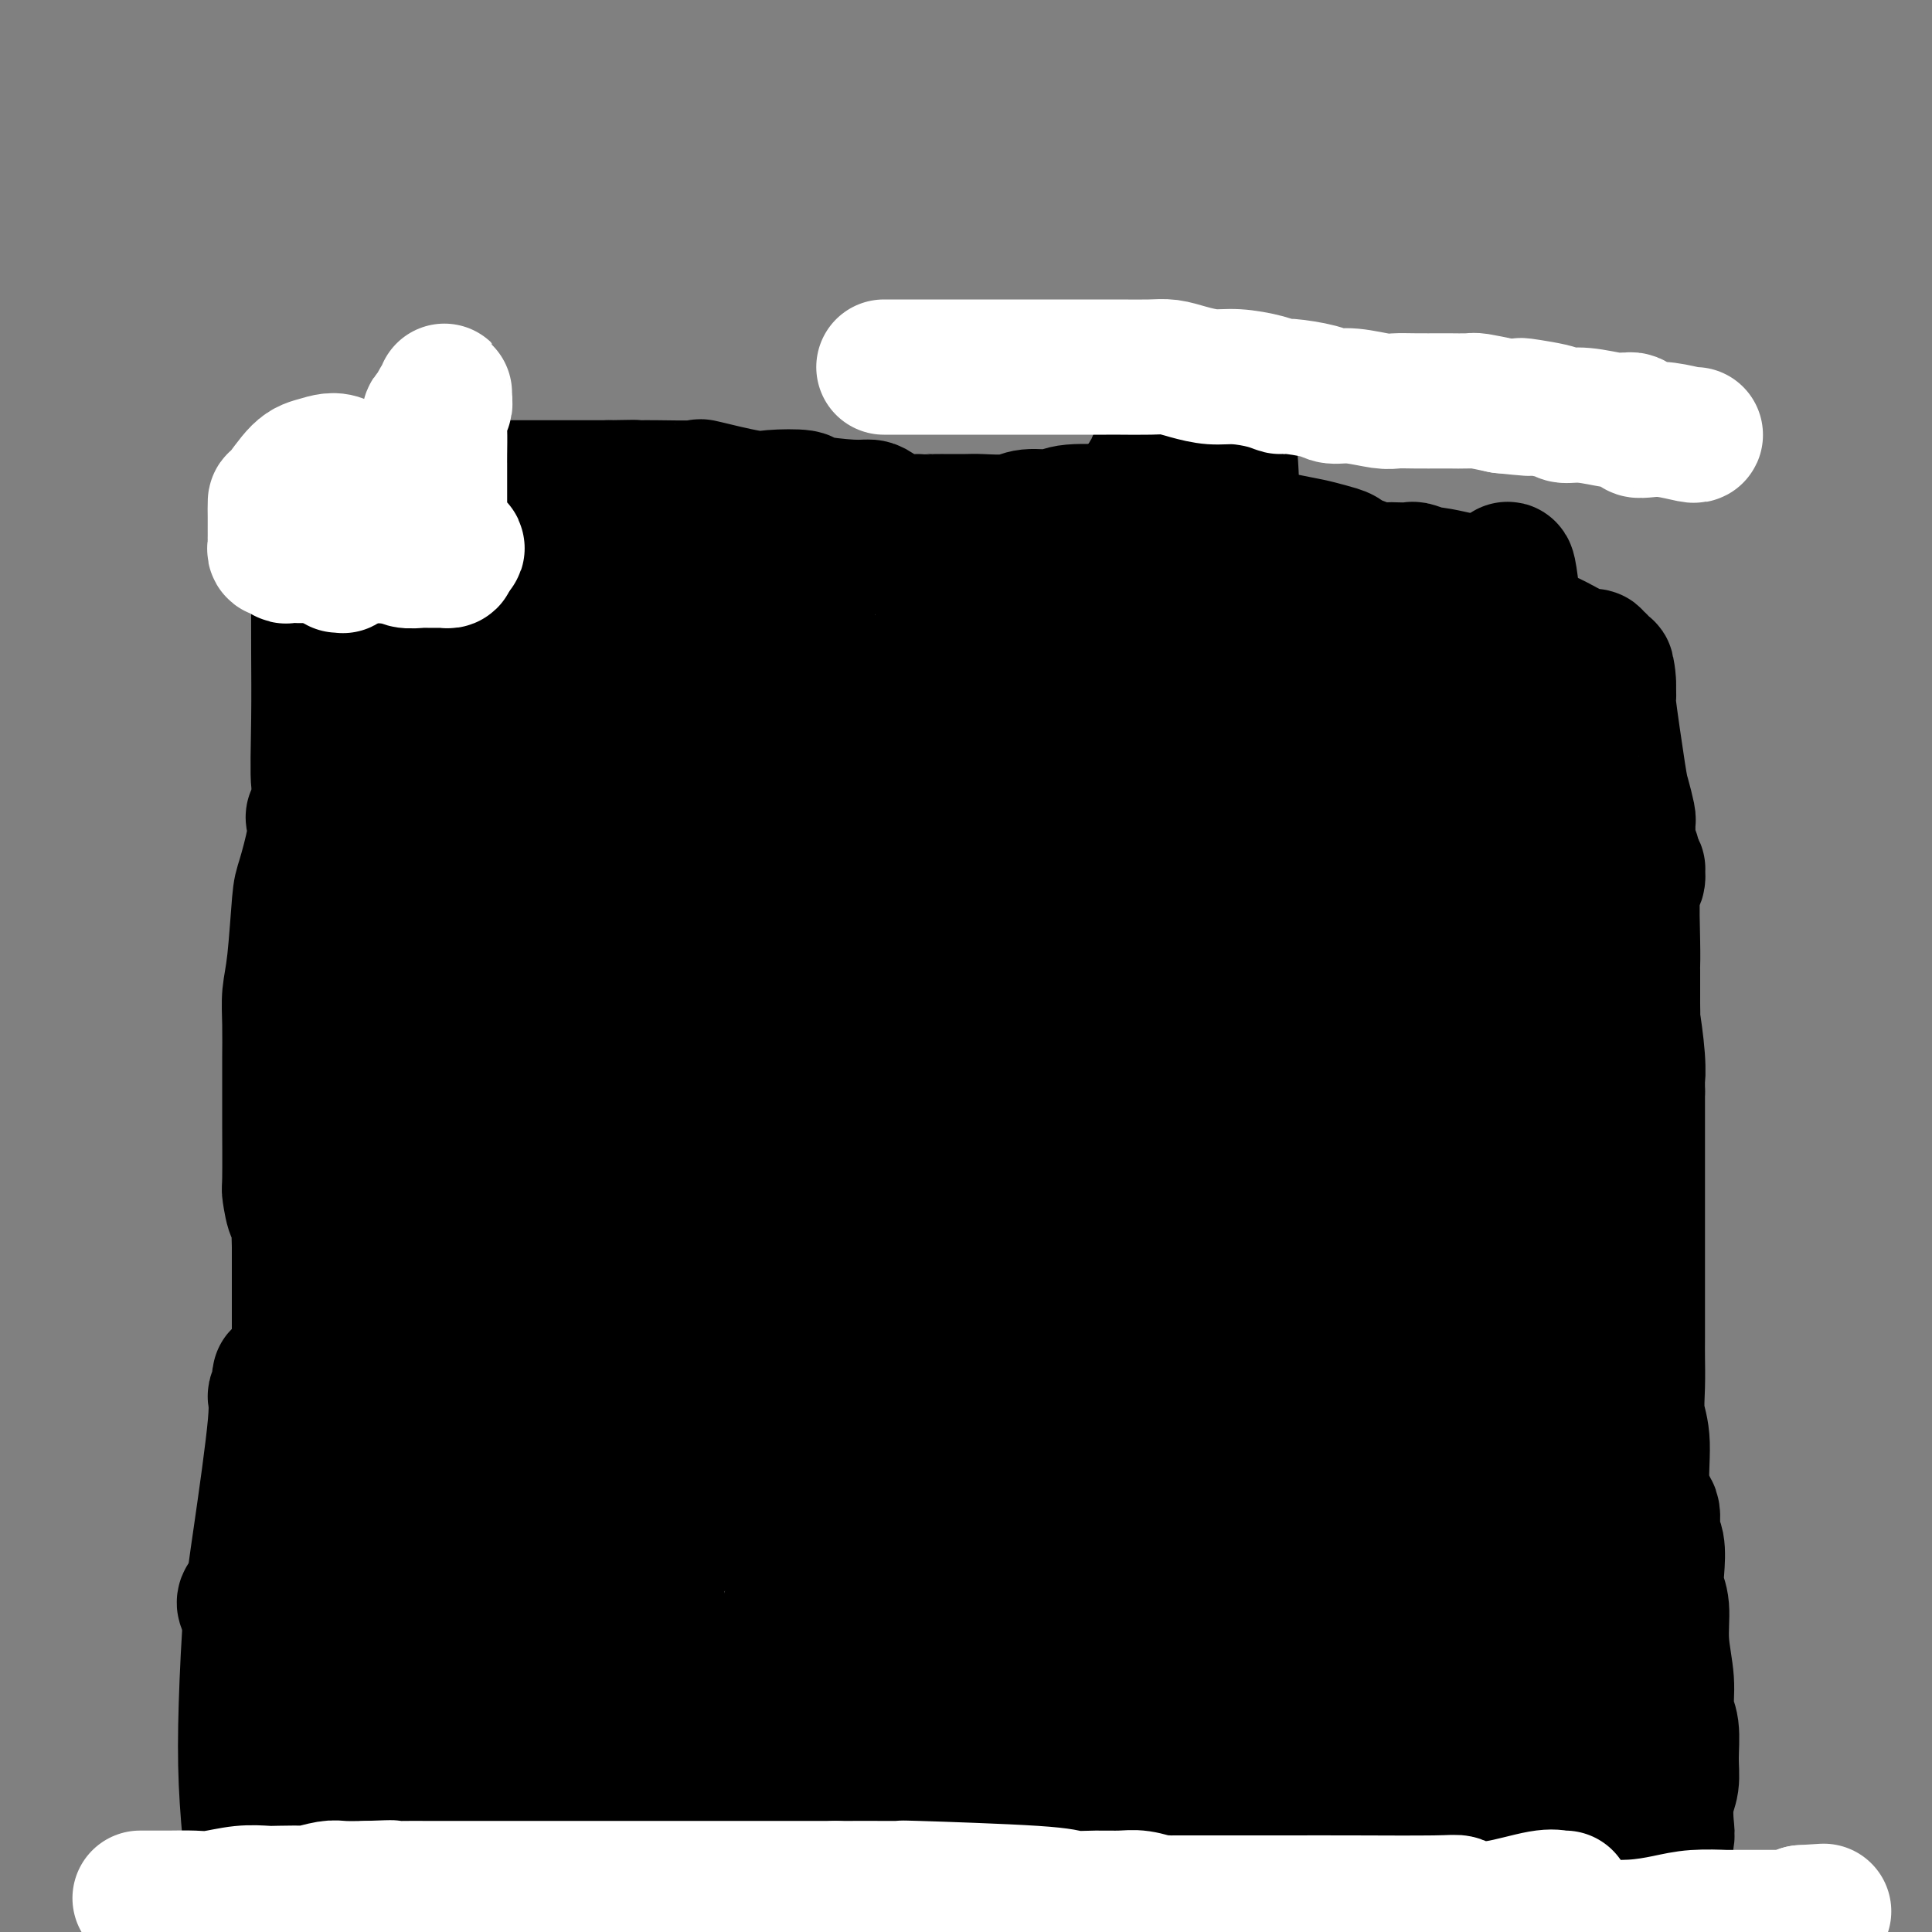
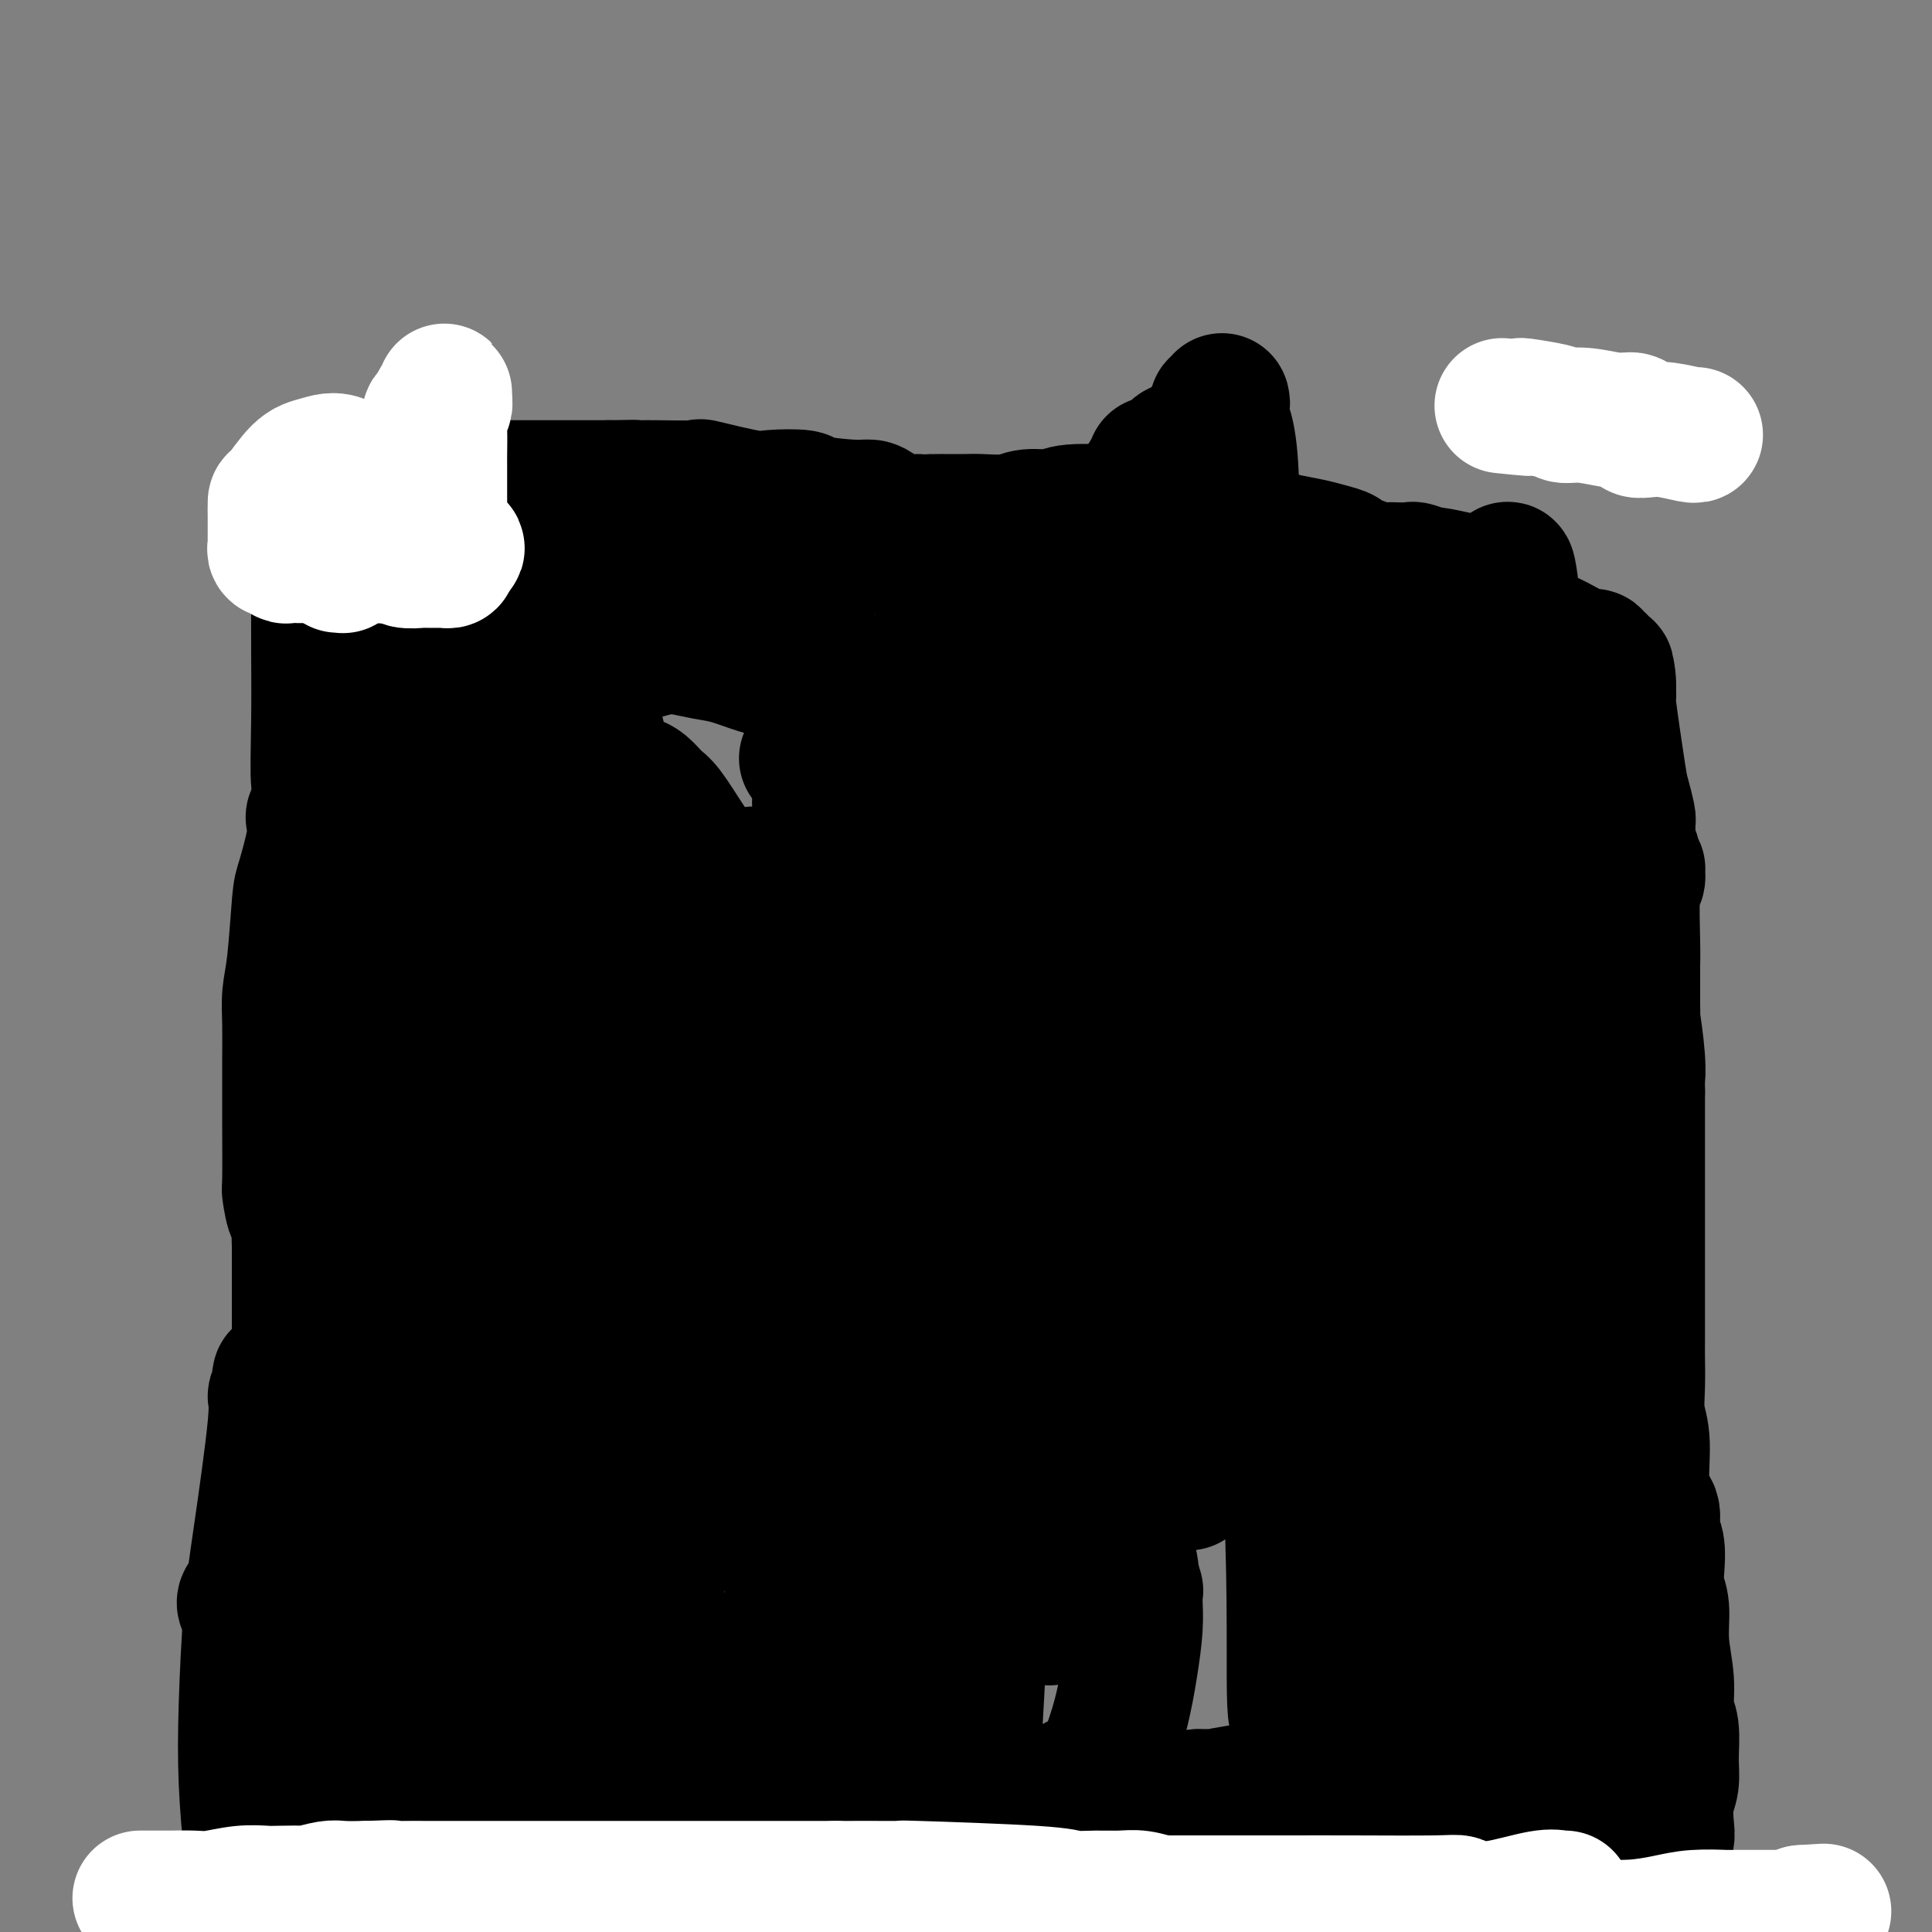
<svg xmlns="http://www.w3.org/2000/svg" viewBox="0 0 400 400" version="1.1">
  <rect x="0" y="0" width="400" height="400" fill="#808080" stroke="none" />
  <g fill="none" stroke="#000000" stroke-width="28" stroke-linecap="round" stroke-linejoin="round">
    <path d="M137,183c0.000,-0.241 0.000,-0.482 0,1c0.000,1.482 0.000,4.687 0,7c0.000,2.313 0.000,3.735 0,5c0.000,1.265 0.000,2.373 0,3c0.000,0.627 0.000,0.775 0,4c0.000,3.225 0.000,9.529 0,12c0.000,2.471 0.000,1.111 0,4c0.000,2.889 0.000,10.029 0,14c0.000,3.971 0.000,4.774 0,6c0.000,1.226 0.000,2.874 0,5c0.000,2.126 0.000,4.730 0,7c0.000,2.270 0.000,4.206 0,6c0.000,1.794 0.000,3.447 0,5c0.000,1.553 0.000,3.007 0,4c0.000,0.993 -0.000,1.524 0,3c0.000,1.476 -0.000,3.897 0,5c0.000,1.103 0.000,0.886 0,1c0.000,0.114 0.000,0.557 0,1" />
    <path d="M137,276c-0.001,16.098 -0.004,9.843 0,8c0.004,-1.843 0.015,0.725 0,4c-0.015,3.275 -0.057,7.258 0,9c0.057,1.742 0.211,1.242 0,2c-0.211,0.758 -0.789,2.773 -1,4c-0.211,1.227 -0.057,1.666 0,2c0.057,0.334 0.015,0.563 0,1c-0.015,0.437 -0.004,1.080 0,2c0.004,0.920 0.001,2.116 0,3c-0.001,0.884 -0.000,1.456 0,2c0.000,0.544 0.000,1.059 0,2c-0.000,0.941 -0.000,2.308 0,3c0.000,0.692 0.000,0.710 0,1c-0.000,0.290 -0.000,0.851 0,1c0.000,0.149 0.000,-0.115 0,0c-0.000,0.115 -0.000,0.608 0,1c0.000,0.392 0.000,0.682 0,1c-0.000,0.318 -0.000,0.662 0,1c0.000,0.338 0.000,0.668 0,1c-0.000,0.332 -0.000,0.666 0,1" />
    <path d="M136,325c-0.155,7.533 -0.041,1.865 0,0c0.041,-1.865 0.011,0.074 0,1c-0.011,0.926 -0.003,0.840 0,1c0.003,0.160 0.001,0.568 0,1c-0.001,0.432 -0.000,0.889 0,1c0.000,0.111 0.000,-0.125 0,0c-0.000,0.125 -0.000,0.612 0,1c0.000,0.388 0.000,0.678 0,1c-0.000,0.322 -0.000,0.678 0,1c0.000,0.322 0.000,0.611 0,1c-0.000,0.389 -0.000,0.878 0,1c0.000,0.122 0.000,-0.122 0,0c-0.000,0.122 -0.000,0.610 0,1c0.000,0.390 0.000,0.682 0,1c-0.000,0.318 -0.000,0.662 0,1c0.000,0.338 0.000,0.669 0,1" />
    <path d="M136,338c0.000,1.963 0.000,0.372 0,0c-0.000,-0.372 -0.001,0.475 0,1c0.001,0.525 0.004,0.729 0,1c-0.004,0.271 -0.016,0.609 0,1c0.016,0.391 0.061,0.835 0,1c-0.061,0.165 -0.226,0.053 0,0c0.226,-0.053 0.844,-0.045 1,0c0.156,0.045 -0.150,0.128 0,0c0.150,-0.128 0.757,-0.465 1,0c0.243,0.465 0.121,1.733 0,3" />
    <path d="M138,345c0.310,1.257 0.086,0.899 0,1c-0.086,0.101 -0.033,0.660 0,1c0.033,0.340 0.047,0.462 0,1c-0.047,0.538 -0.156,1.492 0,3c0.156,1.508 0.578,3.570 1,5c0.422,1.430 0.845,2.230 1,3c0.155,0.770 0.041,1.512 0,2c-0.041,0.488 -0.011,0.722 0,1c0.011,0.278 0.002,0.600 0,1c-0.002,0.400 0.002,0.878 0,1c-0.002,0.122 -0.012,-0.111 0,0c0.012,0.111 0.044,0.566 0,1c-0.044,0.434 -0.166,0.848 0,1c0.166,0.152 0.619,0.044 1,0c0.381,-0.044 0.691,-0.022 1,0" />
    <path d="M142,366c0.444,3.261 -0.444,0.915 0,0c0.444,-0.915 2.222,-0.399 4,0c1.778,0.399 3.555,0.680 5,1c1.445,0.320 2.557,0.678 4,1c1.443,0.322 3.217,0.607 5,1c1.783,0.393 3.575,0.894 5,1c1.425,0.106 2.482,-0.182 4,0c1.518,0.182 3.495,0.833 5,1c1.505,0.167 2.536,-0.152 4,0c1.464,0.152 3.359,0.773 4,1c0.641,0.227 0.026,0.060 0,0c-0.026,-0.060 0.536,-0.012 2,0c1.464,0.012 3.831,-0.011 5,0c1.169,0.011 1.141,0.055 2,0c0.859,-0.055 2.607,-0.211 4,0c1.393,0.211 2.431,0.789 4,1c1.569,0.211 3.667,0.057 5,0c1.333,-0.057 1.900,-0.015 3,0c1.100,0.015 2.733,0.004 4,0c1.267,-0.004 2.166,-0.001 3,0c0.834,0.001 1.601,0.000 3,0c1.399,-0.000 3.428,-0.000 5,0c1.572,0.000 2.686,0.000 3,0c0.314,-0.000 -0.173,0.000 1,0c1.173,-0.000 4.005,-0.000 5,0c0.995,0.000 0.152,0.001 1,0c0.848,-0.001 3.387,-0.003 5,0c1.613,0.003 2.298,0.011 3,0c0.702,-0.011 1.420,-0.041 2,0c0.580,0.041 1.023,0.155 2,0c0.977,-0.155 2.489,-0.577 4,-1" />
    <path d="M248,372c8.267,-0.110 4.433,0.114 4,0c-0.433,-0.114 2.535,-0.566 5,-1c2.465,-0.434 4.428,-0.849 6,-1c1.572,-0.151 2.755,-0.040 3,0c0.245,0.040 -0.446,0.007 0,0c0.446,-0.007 2.030,0.012 3,0c0.970,-0.012 1.325,-0.056 2,0c0.675,0.056 1.669,0.211 4,0c2.331,-0.211 6.000,-0.789 8,-1c2.000,-0.211 2.333,-0.057 3,0c0.667,0.057 1.668,0.015 2,0c0.332,-0.015 -0.007,-0.004 0,0c0.007,0.004 0.358,0.001 1,0c0.642,-0.001 1.575,-0.000 2,0c0.425,0.000 0.342,0.000 1,0c0.658,-0.000 2.056,-0.000 3,0c0.944,0.000 1.435,0.000 2,0c0.565,-0.000 1.203,-0.000 2,0c0.797,0.000 1.754,0.000 3,0c1.246,-0.000 2.782,0.000 4,0c1.218,-0.000 2.119,-0.000 3,0c0.881,0.000 1.742,0.000 2,0c0.258,-0.000 -0.085,-0.000 0,0c0.085,0.000 0.600,0.000 1,0c0.400,-0.000 0.684,-0.000 1,0c0.316,0.000 0.663,0.001 1,0c0.337,-0.001 0.665,-0.003 1,0c0.335,0.003 0.677,0.011 1,0c0.323,-0.011 0.625,-0.041 1,0c0.375,0.041 0.821,0.155 1,0c0.179,-0.155 0.089,-0.577 0,-1" />
    <path d="M318,368c11.053,-0.571 3.684,0.002 1,0c-2.684,-0.002 -0.684,-0.577 0,-1c0.684,-0.423 0.053,-0.692 0,-1c-0.053,-0.308 0.474,-0.654 1,-1" />
    <path d="M320,365c0.310,-0.449 0.086,-0.070 0,0c-0.086,0.070 -0.034,-0.169 0,-1c0.034,-0.831 0.051,-2.254 0,-3c-0.051,-0.746 -0.172,-0.816 0,-2c0.172,-1.184 0.635,-3.483 1,-5c0.365,-1.517 0.633,-2.251 1,-3c0.367,-0.749 0.834,-1.514 1,-2c0.166,-0.486 0.031,-0.693 0,-1c-0.031,-0.307 0.043,-0.714 0,-1c-0.043,-0.286 -0.204,-0.453 0,-1c0.204,-0.547 0.773,-1.476 1,-3c0.227,-1.524 0.114,-3.642 0,-5c-0.114,-1.358 -0.227,-1.955 0,-3c0.227,-1.045 0.794,-2.539 1,-4c0.206,-1.461 0.052,-2.889 0,-4c-0.052,-1.111 -0.001,-1.904 0,-2c0.001,-0.096 -0.050,0.505 0,0c0.050,-0.505 0.199,-2.115 0,-4c-0.199,-1.885 -0.746,-4.043 -1,-5c-0.254,-0.957 -0.214,-0.713 -1,-3c-0.786,-2.287 -2.396,-7.105 -3,-9c-0.604,-1.895 -0.200,-0.865 0,-2c0.200,-1.135 0.195,-4.434 0,-6c-0.195,-1.566 -0.581,-1.400 -1,-2c-0.419,-0.600 -0.871,-1.966 -1,-3c-0.129,-1.034 0.065,-1.734 0,-3c-0.065,-1.266 -0.387,-3.096 -1,-4c-0.613,-0.904 -1.515,-0.881 -2,-4c-0.485,-3.119 -0.554,-9.378 -1,-14c-0.446,-4.622 -1.270,-7.606 -2,-10c-0.730,-2.394 -1.365,-4.197 -2,-6" />
    <path d="M310,250c-2.486,-11.383 -1.202,-4.342 -1,-2c0.202,2.342 -0.678,-0.016 -1,-1c-0.322,-0.984 -0.086,-0.593 0,-1c0.086,-0.407 0.023,-1.613 0,-3c-0.023,-1.387 -0.005,-2.956 0,-4c0.005,-1.044 -0.001,-1.564 0,-2c0.001,-0.436 0.010,-0.787 0,-2c-0.010,-1.213 -0.039,-3.287 0,-5c0.039,-1.713 0.146,-3.063 0,-4c-0.146,-0.937 -0.545,-1.460 -1,-3c-0.455,-1.540 -0.967,-4.096 -1,-5c-0.033,-0.904 0.412,-0.155 0,-1c-0.412,-0.845 -1.683,-3.285 -2,-5c-0.317,-1.715 0.319,-2.705 0,-4c-0.319,-1.295 -1.592,-2.894 -2,-4c-0.408,-1.106 0.048,-1.717 0,-3c-0.048,-1.283 -0.602,-3.236 -1,-4c-0.398,-0.764 -0.642,-0.337 -1,-1c-0.358,-0.663 -0.831,-2.416 -1,-3c-0.169,-0.584 -0.034,0.001 0,0c0.034,-0.001 -0.032,-0.588 0,-1c0.032,-0.412 0.162,-0.649 0,-1c-0.162,-0.351 -0.618,-0.814 -1,-1c-0.382,-0.186 -0.691,-0.093 -1,0" />
    <path d="M297,190c-1.602,-5.569 -0.108,-1.492 0,0c0.108,1.492 -1.169,0.399 -3,0c-1.831,-0.399 -4.216,-0.104 -6,0c-1.784,0.104 -2.967,0.017 -4,0c-1.033,-0.017 -1.917,0.037 -4,0c-2.083,-0.037 -5.367,-0.164 -7,0c-1.633,0.164 -1.615,0.617 -2,1c-0.385,0.383 -1.172,0.694 -2,1c-0.828,0.306 -1.697,0.607 -3,1c-1.303,0.393 -3.040,0.879 -5,1c-1.960,0.121 -4.144,-0.122 -6,0c-1.856,0.122 -3.385,0.611 -5,1c-1.615,0.389 -3.316,0.679 -6,1c-2.684,0.321 -6.351,0.675 -9,1c-2.649,0.325 -4.280,0.623 -7,1c-2.720,0.377 -6.528,0.833 -9,1c-2.472,0.167 -3.609,0.046 -5,0c-1.391,-0.046 -3.037,-0.016 -4,0c-0.963,0.016 -1.242,0.020 -3,0c-1.758,-0.020 -4.995,-0.062 -7,0c-2.005,0.062 -2.776,0.227 -4,0c-1.224,-0.227 -2.899,-0.848 -4,-1c-1.101,-0.152 -1.627,0.165 -3,0c-1.373,-0.165 -3.593,-0.813 -5,-1c-1.407,-0.187 -2.001,0.088 -4,0c-1.999,-0.088 -5.402,-0.539 -7,-1c-1.598,-0.461 -1.392,-0.932 -2,-1c-0.608,-0.068 -2.031,0.266 -3,0c-0.969,-0.266 -1.485,-1.133 -2,-2" />
    <path d="M166,193c-4.925,-0.820 -2.238,0.131 -2,0c0.238,-0.131 -1.973,-1.344 -3,-2c-1.027,-0.656 -0.871,-0.757 -1,-1c-0.129,-0.243 -0.542,-0.629 -1,-1c-0.458,-0.371 -0.960,-0.725 -1,-1c-0.040,-0.275 0.382,-0.469 0,-1c-0.382,-0.531 -1.566,-1.398 -2,-2c-0.434,-0.602 -0.116,-0.937 0,-1c0.116,-0.063 0.032,0.147 0,0c-0.032,-0.147 -0.011,-0.651 0,-1c0.011,-0.349 0.011,-0.544 0,-1c-0.011,-0.456 -0.033,-1.173 0,-1c0.033,0.173 0.122,1.237 0,1c-0.122,-0.237 -0.455,-1.774 0,1c0.455,2.774 1.698,9.859 2,20c0.302,10.141 -0.335,23.338 0,34c0.335,10.662 1.644,18.787 2,25c0.356,6.213 -0.241,10.513 0,16c0.241,5.487 1.319,12.162 2,16c0.681,3.838 0.966,4.839 1,6c0.034,1.161 -0.181,2.482 0,3c0.181,0.518 0.758,0.233 1,0c0.242,-0.233 0.147,-0.413 0,0c-0.147,0.413 -0.347,1.419 0,-5c0.347,-6.419 1.242,-20.263 2,-35c0.758,-14.737 1.379,-30.369 2,-46" />
    <path d="M168,217c1.215,-22.070 1.753,-34.246 2,-41c0.247,-6.754 0.203,-8.086 0,-9c-0.203,-0.914 -0.566,-1.409 0,0c0.566,1.409 2.061,4.721 3,17c0.939,12.279 1.323,33.523 2,53c0.677,19.477 1.645,37.187 2,52c0.355,14.813 0.095,26.730 0,37c-0.095,10.270 -0.025,18.892 0,27c0.025,8.108 0.005,15.701 0,18c-0.005,2.299 0.006,-0.695 0,1c-0.006,1.695 -0.030,8.079 0,-3c0.030,-11.079 0.113,-39.620 0,-62c-0.113,-22.380 -0.423,-38.597 -1,-49c-0.577,-10.403 -1.423,-14.991 -2,-17c-0.577,-2.009 -0.886,-1.440 -1,-1c-0.114,0.440 -0.032,0.749 0,1c0.032,0.251 0.013,0.442 1,3c0.987,2.558 2.979,7.483 4,16c1.021,8.517 1.072,20.626 1,29c-0.072,8.374 -0.266,13.012 0,16c0.266,2.988 0.991,4.325 1,6c0.009,1.675 -0.699,3.686 0,-5c0.699,-8.686 2.803,-28.069 5,-50c2.197,-21.931 4.485,-46.409 6,-61c1.515,-14.591 2.258,-19.296 3,-24" />
    <path d="M194,171c2.141,-21.663 0.493,-5.821 0,0c-0.493,5.821 0.170,1.620 1,2c0.830,0.380 1.826,5.340 3,16c1.174,10.660 2.527,27.019 3,41c0.473,13.981 0.068,25.584 0,36c-0.068,10.416 0.202,19.644 0,24c-0.202,4.356 -0.874,3.841 -1,2c-0.126,-1.841 0.296,-5.008 0,-1c-0.296,4.008 -1.308,15.189 0,-7c1.308,-22.189 4.938,-77.750 7,-112c2.062,-34.250 2.558,-47.188 3,-54c0.442,-6.812 0.830,-7.497 1,-7c0.170,0.497 0.123,2.177 0,2c-0.123,-0.177 -0.321,-2.210 0,1c0.321,3.210 1.162,11.662 2,26c0.838,14.338 1.674,34.563 2,52c0.326,17.437 0.141,32.086 0,44c-0.141,11.914 -0.238,21.092 0,26c0.238,4.908 0.811,5.547 1,6c0.189,0.453 -0.005,0.720 0,0c0.005,-0.720 0.211,-2.428 0,-2c-0.211,0.428 -0.839,2.993 0,-7c0.839,-9.993 3.144,-32.542 4,-49c0.856,-16.458 0.263,-26.823 0,-31c-0.263,-4.177 -0.195,-2.164 0,-1c0.195,1.164 0.516,1.480 1,2c0.484,0.520 1.130,1.242 2,9c0.870,7.758 1.965,22.550 3,39c1.035,16.450 2.010,34.557 2,47c-0.010,12.443 -1.005,19.221 -2,26" />
    <path d="M226,301c-0.394,13.983 -1.377,12.441 -2,11c-0.623,-1.441 -0.884,-2.783 -1,-1c-0.116,1.783 -0.085,6.689 0,-11c0.085,-17.689 0.225,-57.974 0,-75c-0.225,-17.026 -0.816,-10.793 -1,-10c-0.184,0.793 0.040,-3.855 2,5c1.960,8.855 5.658,31.212 7,48c1.342,16.788 0.328,28.008 0,35c-0.328,6.992 0.029,9.757 0,11c-0.029,1.243 -0.443,0.966 -1,1c-0.557,0.034 -1.259,0.379 1,-12c2.259,-12.379 7.477,-37.484 11,-56c3.523,-18.516 5.352,-30.444 6,-36c0.648,-5.556 0.115,-4.739 0,-4c-0.115,0.739 0.189,1.400 1,2c0.811,0.600 2.130,1.137 4,6c1.870,4.863 4.291,14.051 7,30c2.709,15.949 5.707,38.660 7,59c1.293,20.340 0.882,38.309 1,46c0.118,7.691 0.763,5.103 1,4c0.237,-1.103 0.064,-0.720 0,-1c-0.064,-0.280 -0.018,-1.223 0,-2c0.018,-0.777 0.009,-1.389 0,-2" />
    <path d="M269,349c0.001,-0.890 0.004,-0.616 0,-1c-0.004,-0.384 -0.015,-1.428 0,-1c0.015,0.428 0.056,2.326 0,3c-0.056,0.674 -0.207,0.122 0,1c0.207,0.878 0.774,3.186 1,5c0.226,1.814 0.111,3.135 0,4c-0.111,0.865 -0.219,1.273 0,2c0.219,0.727 0.766,1.774 1,-1c0.234,-2.774 0.156,-9.369 2,-23c1.844,-13.631 5.612,-34.297 7,-45c1.388,-10.703 0.398,-11.441 0,-12c-0.398,-0.559 -0.204,-0.938 0,-1c0.204,-0.062 0.419,0.194 1,1c0.581,0.806 1.529,2.163 3,13c1.471,10.837 3.465,31.156 5,48c1.535,16.844 2.612,30.214 3,36c0.388,5.786 0.086,3.988 0,3c-0.086,-0.988 0.044,-1.164 0,-3c-0.044,-1.836 -0.260,-5.330 2,-17c2.260,-11.670 6.997,-31.516 9,-40c2.003,-8.484 1.271,-5.608 1,-5c-0.271,0.608 -0.083,-1.054 0,-2c0.083,-0.946 0.061,-1.178 0,-1c-0.061,0.178 -0.160,0.765 0,1c0.160,0.235 0.580,0.117 1,0" />
    <path d="M305,314c1.984,-10.127 0.444,-1.944 0,1c-0.444,2.944 0.207,0.648 1,1c0.793,0.352 1.729,3.353 2,5c0.271,1.647 -0.124,1.939 0,3c0.124,1.061 0.765,2.892 1,4c0.235,1.108 0.063,1.494 0,2c-0.063,0.506 -0.017,1.130 0,2c0.017,0.870 0.005,1.984 0,3c-0.005,1.016 -0.001,1.933 0,3c0.001,1.067 0.001,2.282 0,3c-0.001,0.718 -0.001,0.938 0,1c0.001,0.062 0.004,-0.034 0,0c-0.004,0.034 -0.014,0.198 0,0c0.014,-0.198 0.053,-0.758 0,-1c-0.053,-0.242 -0.196,-0.166 -1,-5c-0.804,-4.834 -2.268,-14.578 -3,-24c-0.732,-9.422 -0.732,-18.521 -1,-26c-0.268,-7.479 -0.804,-13.338 -1,-19c-0.196,-5.662 -0.053,-11.128 0,-15c0.053,-3.872 0.014,-6.151 0,-9c-0.014,-2.849 -0.004,-6.268 0,-8c0.004,-1.732 0.002,-1.778 0,-2c-0.002,-0.222 -0.004,-0.621 0,-1c0.004,-0.379 0.015,-0.737 0,-1c-0.015,-0.263 -0.056,-0.431 0,-1c0.056,-0.569 0.207,-1.538 0,-2c-0.207,-0.462 -0.774,-0.418 -1,-1c-0.226,-0.582 -0.113,-1.791 0,-3" />
    <path d="M302,224c-1.277,-18.400 -0.971,-5.899 -1,-2c-0.029,3.899 -0.393,-0.804 -1,-3c-0.607,-2.196 -1.456,-1.887 -2,-2c-0.544,-0.113 -0.782,-0.649 -1,-1c-0.218,-0.351 -0.414,-0.517 -1,-1c-0.586,-0.483 -1.561,-1.282 -2,-2c-0.439,-0.718 -0.341,-1.354 -1,-2c-0.659,-0.646 -2.075,-1.301 -3,-2c-0.925,-0.699 -1.360,-1.441 -2,-2c-0.640,-0.559 -1.487,-0.934 -2,-1c-0.513,-0.066 -0.692,0.179 -1,0c-0.308,-0.179 -0.744,-0.781 -1,-1c-0.256,-0.219 -0.331,-0.056 -1,0c-0.669,0.056 -1.930,0.005 -3,0c-1.070,-0.005 -1.947,0.036 -3,0c-1.053,-0.036 -2.281,-0.148 -4,0c-1.719,0.148 -3.929,0.554 -5,1c-1.071,0.446 -1.005,0.930 -2,1c-0.995,0.070 -3.053,-0.273 -5,0c-1.947,0.273 -3.784,1.161 -6,2c-2.216,0.839 -4.813,1.629 -7,2c-2.187,0.371 -3.965,0.323 -7,1c-3.035,0.677 -7.326,2.078 -10,3c-2.674,0.922 -3.731,1.364 -5,2c-1.269,0.636 -2.749,1.467 -4,2c-1.251,0.533 -2.272,0.767 -3,1c-0.728,0.233 -1.164,0.465 -2,1c-0.836,0.535 -2.071,1.375 -3,3c-0.929,1.625 -1.551,4.036 -3,7c-1.449,2.964 -3.724,6.482 -6,10" />
-     <path d="M205,241c-2.831,4.996 -2.908,6.987 -4,10c-1.092,3.013 -3.200,7.048 -5,11c-1.800,3.952 -3.292,7.819 -4,10c-0.708,2.181 -0.633,2.675 -1,4c-0.367,1.325 -1.177,3.482 -2,5c-0.823,1.518 -1.659,2.396 -2,3c-0.341,0.604 -0.186,0.934 -1,2c-0.814,1.066 -2.598,2.869 -4,4c-1.402,1.131 -2.422,1.589 -3,2c-0.578,0.411 -0.714,0.774 -2,2c-1.286,1.226 -3.720,3.313 -5,4c-1.280,0.687 -1.404,-0.027 -2,0c-0.596,0.027 -1.662,0.795 -2,1c-0.338,0.205 0.054,-0.151 0,0c-0.054,0.151 -0.554,0.810 -1,1c-0.446,0.190 -0.837,-0.089 -1,0c-0.163,0.089 -0.096,0.545 0,1c0.096,0.455 0.222,0.909 0,1c-0.222,0.091 -0.790,-0.182 -1,0c-0.210,0.182 -0.060,0.820 0,1c0.060,0.180 0.030,-0.096 0,0c-0.030,0.096 -0.061,0.564 0,1c0.061,0.436 0.212,0.838 0,1c-0.212,0.162 -0.788,0.082 -1,0c-0.212,-0.082 -0.061,-0.166 0,0c0.061,0.166 0.030,0.583 0,1" />
+     <path d="M205,241c-2.831,4.996 -2.908,6.987 -4,10c-1.092,3.013 -3.200,7.048 -5,11c-1.800,3.952 -3.292,7.819 -4,10c-0.708,2.181 -0.633,2.675 -1,4c-0.823,1.518 -1.659,2.396 -2,3c-0.341,0.604 -0.186,0.934 -1,2c-0.814,1.066 -2.598,2.869 -4,4c-1.402,1.131 -2.422,1.589 -3,2c-0.578,0.411 -0.714,0.774 -2,2c-1.286,1.226 -3.720,3.313 -5,4c-1.280,0.687 -1.404,-0.027 -2,0c-0.596,0.027 -1.662,0.795 -2,1c-0.338,0.205 0.054,-0.151 0,0c-0.054,0.151 -0.554,0.810 -1,1c-0.446,0.190 -0.837,-0.089 -1,0c-0.163,0.089 -0.096,0.545 0,1c0.096,0.455 0.222,0.909 0,1c-0.222,0.091 -0.790,-0.182 -1,0c-0.210,0.182 -0.060,0.820 0,1c0.060,0.180 0.030,-0.096 0,0c-0.030,0.096 -0.061,0.564 0,1c0.061,0.436 0.212,0.838 0,1c-0.212,0.162 -0.788,0.082 -1,0c-0.212,-0.082 -0.061,-0.166 0,0c0.061,0.166 0.030,0.583 0,1" />
    <path d="M164,306c-4.269,4.161 -2.440,2.062 -2,1c0.440,-1.062 -0.509,-1.087 -2,0c-1.491,1.087 -3.524,3.286 -3,4c0.524,0.714 3.606,-0.056 -2,2c-5.606,2.056 -19.899,6.936 -40,10c-20.101,3.064 -46.008,4.310 -57,6c-10.992,1.690 -7.068,3.825 -5,5c2.068,1.175 2.280,1.390 3,2c0.720,0.610 1.949,1.614 4,3c2.051,1.386 4.926,3.152 6,4c1.074,0.848 0.348,0.777 0,1c-0.348,0.223 -0.317,0.739 0,1c0.317,0.261 0.920,0.266 1,0c0.080,-0.266 -0.363,-0.802 0,-1c0.363,-0.198 1.532,-0.056 2,0c0.468,0.056 0.234,0.028 0,0" />
    <path d="M115,365c-0.370,0.089 -0.741,0.179 -1,0c-0.259,-0.179 -0.407,-0.626 -2,-1c-1.593,-0.374 -4.632,-0.674 -7,-1c-2.368,-0.326 -4.065,-0.676 -6,-1c-1.935,-0.324 -4.108,-0.622 -8,-1c-3.892,-0.378 -9.505,-0.837 -13,-1c-3.495,-0.163 -4.873,-0.031 -6,0c-1.127,0.031 -2.001,-0.041 -3,0c-0.999,0.041 -2.121,0.193 -3,0c-0.879,-0.193 -1.515,-0.732 -2,-1c-0.485,-0.268 -0.820,-0.267 -1,0c-0.180,0.267 -0.204,0.798 0,1c0.204,0.202 0.635,0.073 1,0c0.365,-0.073 0.665,-0.092 1,0c0.335,0.092 0.706,0.294 2,1c1.294,0.706 3.513,1.916 8,3c4.487,1.084 11.244,2.042 18,3" />
    <path d="M93,367c11.142,2.370 23.996,4.295 30,5c6.004,0.705 5.156,0.189 6,0c0.844,-0.189 3.380,-0.051 5,0c1.620,0.051 2.324,0.014 3,0c0.676,-0.014 1.322,-0.004 2,0c0.678,0.004 1.387,0.001 3,0c1.613,-0.001 4.131,-0.000 6,0c1.869,0.000 3.088,0.000 5,0c1.912,-0.000 4.518,-0.000 6,0c1.482,0.000 1.842,0.000 3,0c1.158,-0.000 3.115,-0.000 5,0c1.885,0.000 3.700,-0.000 5,0c1.300,0.000 2.087,0.000 4,0c1.913,-0.000 4.953,-0.000 6,0c1.047,0.000 0.103,0.000 0,0c-0.103,-0.000 0.636,-0.000 1,0c0.364,0.000 0.354,0.000 2,0c1.646,-0.000 4.946,-0.001 8,0c3.054,0.001 5.860,0.004 9,0c3.140,-0.004 6.614,-0.015 10,0c3.386,0.015 6.684,0.057 10,0c3.316,-0.057 6.651,-0.211 9,0c2.349,0.211 3.713,0.789 6,1c2.287,0.211 5.499,0.057 8,0c2.501,-0.057 4.293,-0.015 6,0c1.707,0.015 3.330,0.004 5,0c1.670,-0.004 3.386,-0.001 4,0c0.614,0.001 0.127,0.000 1,0c0.873,-0.000 3.107,-0.000 5,0c1.893,0.000 3.447,0.000 5,0" />
    <path d="M271,373c24.165,0.199 10.576,0.197 7,0c-3.576,-0.197 2.859,-0.589 6,-1c3.141,-0.411 2.989,-0.842 3,-1c0.011,-0.158 0.187,-0.042 1,0c0.813,0.042 2.263,0.011 4,0c1.737,-0.011 3.761,-0.003 5,0c1.239,0.003 1.693,0.001 2,0c0.307,-0.001 0.468,0.000 1,0c0.532,-0.000 1.434,-0.001 2,0c0.566,0.001 0.796,0.004 1,0c0.204,-0.004 0.382,-0.015 1,0c0.618,0.015 1.675,0.057 2,0c0.325,-0.057 -0.081,-0.211 0,0c0.081,0.211 0.649,0.788 1,1c0.351,0.212 0.486,0.061 1,0c0.514,-0.061 1.409,-0.031 2,0c0.591,0.031 0.880,0.062 1,0c0.120,-0.062 0.071,-0.216 0,0c-0.071,0.216 -0.164,0.804 0,1c0.164,0.196 0.586,0.002 1,0c0.414,-0.002 0.820,0.189 1,0c0.180,-0.189 0.134,-0.757 0,-1c-0.134,-0.243 -0.356,-0.162 -1,0c-0.644,0.162 -1.709,0.404 -2,0c-0.291,-0.404 0.191,-1.455 -6,-1c-6.191,0.455 -19.055,2.416 -28,4c-8.945,1.584 -13.973,2.792 -19,4" />
    <path d="M257,379c-9.958,1.631 -11.354,1.708 -13,2c-1.646,0.292 -3.543,0.800 -7,1c-3.457,0.200 -8.475,0.092 -11,0c-2.525,-0.092 -2.558,-0.168 -3,0c-0.442,0.168 -1.291,0.581 -4,1c-2.709,0.419 -7.276,0.844 -9,1c-1.724,0.156 -0.606,0.042 -2,0c-1.394,-0.042 -5.301,-0.014 -8,0c-2.699,0.014 -4.188,0.014 -5,0c-0.812,-0.014 -0.945,-0.041 -2,0c-1.055,0.041 -3.031,0.149 -6,0c-2.969,-0.149 -6.930,-0.554 -10,-1c-3.070,-0.446 -5.249,-0.931 -7,-1c-1.751,-0.069 -3.072,0.280 -5,0c-1.928,-0.280 -4.462,-1.188 -7,-2c-2.538,-0.812 -5.081,-1.528 -7,-2c-1.919,-0.472 -3.213,-0.700 -5,-1c-1.787,-0.300 -4.068,-0.672 -5,-1c-0.932,-0.328 -0.516,-0.614 -1,-1c-0.484,-0.386 -1.870,-0.874 -3,-1c-1.130,-0.126 -2.005,0.110 -3,0c-0.995,-0.110 -2.110,-0.565 -3,-1c-0.890,-0.435 -1.555,-0.849 -3,-1c-1.445,-0.151 -3.671,-0.041 -5,0c-1.329,0.041 -1.760,0.011 -3,0c-1.240,-0.011 -3.287,-0.003 -5,0c-1.713,0.003 -3.092,0.001 -4,0c-0.908,-0.001 -1.347,-0.000 -2,0c-0.653,0.000 -1.522,0.000 -2,0c-0.478,-0.000 -0.565,-0.000 -1,0c-0.435,0.000 -1.217,0.000 -2,0" />
    <path d="M104,372c-5.139,-0.048 -5.986,-0.166 -7,0c-1.014,0.166 -2.193,0.618 -6,1c-3.807,0.382 -10.240,0.695 -13,1c-2.760,0.305 -1.846,0.603 -3,1c-1.154,0.397 -4.377,0.895 -6,1c-1.623,0.105 -1.646,-0.182 -2,0c-0.354,0.182 -1.039,0.833 -2,1c-0.961,0.167 -2.199,-0.151 -3,0c-0.801,0.151 -1.166,0.773 -2,1c-0.834,0.227 -2.137,0.061 -3,0c-0.863,-0.061 -1.285,-0.018 -2,0c-0.715,0.018 -1.723,0.010 -2,0c-0.277,-0.010 0.176,-0.023 1,0c0.824,0.023 2.017,0.081 4,0c1.983,-0.081 4.755,-0.302 10,0c5.245,0.302 12.963,1.128 20,2c7.037,0.872 13.392,1.789 19,2c5.608,0.211 10.469,-0.284 16,0c5.531,0.284 11.734,1.347 16,2c4.266,0.653 6.597,0.897 9,1c2.403,0.103 4.880,0.064 7,0c2.120,-0.064 3.882,-0.153 5,0c1.118,0.153 1.590,0.548 3,1c1.410,0.452 3.758,0.961 6,1c2.242,0.039 4.377,-0.393 8,0c3.623,0.393 8.734,1.610 13,2c4.266,0.390 7.687,-0.049 11,0c3.313,0.049 6.518,0.585 10,1c3.482,0.415 7.241,0.707 11,1" />
    <path d="M222,391c27.743,2.236 12.600,1.324 8,1c-4.600,-0.324 1.345,-0.062 8,0c6.655,0.062 14.022,-0.075 17,0c2.978,0.075 1.566,0.362 4,1c2.434,0.638 8.712,1.627 13,2c4.288,0.373 6.586,0.128 9,0c2.414,-0.128 4.944,-0.140 7,0c2.056,0.140 3.639,0.433 7,1c3.361,0.567 8.499,1.410 11,2c2.501,0.590 2.366,0.928 4,1c1.634,0.072 5.038,-0.122 7,0c1.962,0.122 2.481,0.561 3,1" />
    <path d="M335,399c0.108,0.181 0.216,0.361 0,0c-0.216,-0.361 -0.754,-1.264 -2,-2c-1.246,-0.736 -3.198,-1.306 -5,-2c-1.802,-0.694 -3.453,-1.510 -5,-2c-1.547,-0.490 -2.989,-0.652 -4,-1c-1.011,-0.348 -1.591,-0.882 -2,-1c-0.409,-0.118 -0.646,0.179 -1,0c-0.354,-0.179 -0.824,-0.835 -1,-1c-0.176,-0.165 -0.058,0.162 0,0c0.058,-0.162 0.057,-0.814 0,-1c-0.057,-0.186 -0.170,0.094 0,0c0.170,-0.094 0.624,-0.561 1,-1c0.376,-0.439 0.674,-0.850 1,-1c0.326,-0.150 0.679,-0.040 1,0c0.321,0.040 0.611,0.011 1,0c0.389,-0.011 0.878,-0.003 1,0c0.122,0.003 -0.121,0.001 0,0c0.121,-0.001 0.608,-0.000 1,0c0.392,0.000 0.691,0.000 1,0c0.309,-0.000 0.628,-0.001 1,0c0.372,0.001 0.796,0.004 1,0c0.204,-0.004 0.187,-0.014 0,0c-0.187,0.014 -0.544,0.053 -1,0c-0.456,-0.053 -1.012,-0.196 -3,0c-1.988,0.196 -5.408,0.732 -16,2c-10.592,1.268 -28.354,3.268 -40,4c-11.646,0.732 -17.174,0.197 -24,0c-6.826,-0.197 -14.950,-0.056 -21,0c-6.050,0.056 -10.025,0.028 -14,0" />
    <path d="M205,393c-11.878,0.243 -12.074,0.850 -15,1c-2.926,0.150 -8.583,-0.155 -16,0c-7.417,0.155 -16.594,0.772 -23,1c-6.406,0.228 -10.040,0.068 -14,0c-3.960,-0.068 -8.247,-0.046 -11,0c-2.753,0.046 -3.974,0.114 -5,0c-1.026,-0.114 -1.858,-0.409 -5,-1c-3.142,-0.591 -8.595,-1.477 -12,-2c-3.405,-0.523 -4.764,-0.682 -6,-1c-1.236,-0.318 -2.350,-0.796 -3,-1c-0.650,-0.204 -0.836,-0.135 -1,0c-0.164,0.135 -0.306,0.334 -1,0c-0.694,-0.334 -1.942,-1.203 -3,-2c-1.058,-0.797 -1.928,-1.524 -3,-2c-1.072,-0.476 -2.348,-0.702 -3,-1c-0.652,-0.298 -0.681,-0.668 -1,-1c-0.319,-0.332 -0.929,-0.625 -1,-1c-0.071,-0.375 0.398,-0.833 0,-1c-0.398,-0.167 -1.661,-0.045 -3,0c-1.339,0.045 -2.754,0.012 -4,0c-1.246,-0.012 -2.324,-0.003 -4,0c-1.676,0.003 -3.950,0.001 -6,0c-2.050,-0.001 -3.878,-0.001 -5,0c-1.122,0.001 -1.540,0.002 -2,0c-0.460,-0.002 -0.963,-0.008 -1,0c-0.037,0.008 0.394,0.030 0,0c-0.394,-0.030 -1.611,-0.111 -2,0c-0.389,0.111 0.049,0.415 0,1c-0.049,0.585 -0.585,1.453 -1,2c-0.415,0.547 -0.707,0.774 -1,1" />
-     <path d="M53,386c-0.553,0.570 0.065,-0.005 0,0c-0.065,0.005 -0.811,0.590 -1,1c-0.189,0.410 0.181,0.644 0,1c-0.181,0.356 -0.914,0.836 -1,1c-0.086,0.164 0.474,0.014 1,0c0.526,-0.014 1.016,0.108 1,0c-0.016,-0.108 -0.539,-0.445 0,-1c0.539,-0.555 2.139,-1.326 3,-2c0.861,-0.674 0.981,-1.251 1,-2c0.019,-0.749 -0.065,-1.671 0,-3c0.065,-1.329 0.277,-3.064 1,-6c0.723,-2.936 1.955,-7.074 3,-12c1.045,-4.926 1.902,-10.641 3,-16c1.098,-5.359 2.438,-10.362 3,-13c0.562,-2.638 0.346,-2.911 1,-6c0.654,-3.089 2.177,-8.993 3,-12c0.823,-3.007 0.947,-3.115 2,-8c1.053,-4.885 3.036,-14.545 4,-20c0.964,-5.455 0.911,-6.703 1,-8c0.089,-1.297 0.322,-2.643 1,-6c0.678,-3.357 1.803,-8.723 2,-11c0.197,-2.277 -0.532,-1.463 0,-4c0.532,-2.537 2.325,-8.426 3,-13c0.675,-4.574 0.233,-7.834 0,-10c-0.233,-2.166 -0.255,-3.237 0,-6c0.255,-2.763 0.787,-7.218 1,-10c0.213,-2.782 0.106,-3.891 0,-5" />
    <path d="M85,215c1.239,-11.878 0.335,-5.073 0,-3c-0.335,2.073 -0.101,-0.584 0,-1c0.101,-0.416 0.069,1.411 0,2c-0.069,0.589 -0.174,-0.059 0,1c0.174,1.059 0.626,3.826 1,6c0.374,2.174 0.669,3.756 0,15c-0.669,11.244 -2.301,32.151 -4,52c-1.699,19.849 -3.466,38.640 -5,51c-1.534,12.360 -2.836,18.289 -4,27c-1.164,8.711 -2.190,20.203 -3,27c-0.810,6.797 -1.405,8.898 -2,11" />
    <path d="M58,383c-0.051,1.992 -0.103,3.984 0,0c0.103,-3.984 0.360,-13.945 1,-22c0.640,-8.055 1.665,-14.203 3,-23c1.335,-8.797 2.982,-20.244 4,-27c1.018,-6.756 1.407,-8.820 2,-12c0.593,-3.180 1.388,-7.476 2,-11c0.612,-3.524 1.040,-6.276 1,-9c-0.040,-2.724 -0.548,-5.419 0,-8c0.548,-2.581 2.150,-5.047 3,-7c0.850,-1.953 0.947,-3.391 1,-5c0.053,-1.609 0.064,-3.389 0,-4c-0.064,-0.611 -0.201,-0.055 0,0c0.201,0.055 0.740,-0.393 1,0c0.260,0.393 0.240,1.626 0,3c-0.240,1.374 -0.702,2.890 0,2c0.702,-0.890 2.566,-4.186 0,10c-2.566,14.186 -9.562,45.853 -13,64c-3.438,18.147 -3.317,22.774 -4,28c-0.683,5.226 -2.168,11.051 -3,16c-0.832,4.949 -1.010,9.022 -1,11c0.010,1.978 0.209,1.860 0,2c-0.209,0.140 -0.825,0.538 -1,1c-0.175,0.462 0.093,0.989 0,1c-0.093,0.011 -0.546,-0.495 -1,-1" />
    <path d="M53,392c-3.570,18.851 -0.996,4.980 0,-1c0.996,-5.980 0.413,-4.069 0,-4c-0.413,0.069 -0.656,-1.704 -1,-5c-0.344,-3.296 -0.788,-8.116 -1,-13c-0.212,-4.884 -0.191,-9.834 0,-16c0.191,-6.166 0.552,-13.550 1,-19c0.448,-5.450 0.982,-8.966 2,-16c1.018,-7.034 2.522,-17.586 3,-23c0.478,-5.414 -0.068,-5.689 0,-6c0.068,-0.311 0.749,-0.657 1,-1c0.251,-0.343 0.071,-0.684 0,-1c-0.071,-0.316 -0.034,-0.606 0,-1c0.034,-0.394 0.066,-0.893 0,-1c-0.066,-0.107 -0.230,0.177 0,1c0.230,0.823 0.854,2.183 1,3c0.146,0.817 -0.184,1.090 0,2c0.184,0.910 0.884,2.459 1,4c0.116,1.541 -0.351,3.076 0,5c0.351,1.924 1.520,4.237 2,11c0.480,6.763 0.272,17.974 1,26c0.728,8.026 2.391,12.866 3,19c0.609,6.134 0.163,13.562 0,20c-0.163,6.438 -0.044,11.887 0,15c0.044,3.113 0.013,3.889 0,5c-0.013,1.111 -0.006,2.555 0,4" />
    <path d="M66,399c0.012,0.089 0.025,0.178 0,0c-0.025,-0.178 -0.087,-0.622 0,-2c0.087,-1.378 0.323,-3.691 0,-6c-0.323,-2.309 -1.203,-4.613 -2,-9c-0.797,-4.387 -1.509,-10.856 -2,-20c-0.491,-9.144 -0.762,-20.963 0,-31c0.762,-10.037 2.557,-18.293 4,-27c1.443,-8.707 2.534,-17.864 3,-22c0.466,-4.136 0.307,-3.249 1,-3c0.693,0.249 2.238,-0.139 3,0c0.762,0.139 0.740,0.806 1,2c0.260,1.194 0.802,2.914 1,4c0.198,1.086 0.053,1.537 0,5c-0.053,3.463 -0.014,9.939 0,15c0.014,5.061 0.004,8.709 0,12c-0.004,3.291 -0.001,6.226 0,9c0.001,2.774 0.001,5.387 0,8" />
    <path d="M75,334c0.000,8.257 0.001,4.398 0,4c-0.001,-0.398 -0.003,2.664 0,4c0.003,1.336 0.013,0.947 0,1c-0.013,0.053 -0.048,0.547 0,1c0.048,0.453 0.179,0.866 0,1c-0.179,0.134 -0.666,-0.009 -1,0c-0.334,0.009 -0.513,0.170 -1,-1c-0.487,-1.170 -1.282,-3.671 -2,-6c-0.718,-2.329 -1.359,-4.487 -2,-7c-0.641,-2.513 -1.282,-5.381 -2,-8c-0.718,-2.619 -1.512,-4.989 -2,-6c-0.488,-1.011 -0.670,-0.664 -1,-2c-0.330,-1.336 -0.806,-4.354 -1,-6c-0.194,-1.646 -0.104,-1.921 0,-2c0.104,-0.079 0.224,0.037 0,0c-0.224,-0.037 -0.792,-0.228 -1,-1c-0.208,-0.772 -0.056,-2.126 0,-3c0.056,-0.874 0.015,-1.270 0,-2c-0.015,-0.730 -0.004,-1.795 0,-3c0.004,-1.205 0.001,-2.551 0,-4c-0.001,-1.449 -0.000,-3.003 0,-4c0.000,-0.997 0.000,-1.439 0,-2c-0.000,-0.561 -0.000,-1.243 0,-3c0.000,-1.757 0.000,-4.590 0,-6c-0.000,-1.410 -0.000,-1.399 0,-3c0.000,-1.601 0.000,-4.816 0,-8c-0.000,-3.184 -0.000,-6.338 0,-8c0.000,-1.662 0.000,-1.831 0,-2" />
    <path d="M62,258c-0.166,-8.773 -0.580,-6.704 -1,-7c-0.420,-0.296 -0.845,-2.957 -1,-4c-0.155,-1.043 -0.042,-0.469 0,-3c0.042,-2.531 0.011,-8.169 0,-11c-0.011,-2.831 -0.003,-2.857 0,-4c0.003,-1.143 -0.000,-3.403 0,-5c0.000,-1.597 0.003,-2.530 0,-3c-0.003,-0.470 -0.012,-0.476 0,-2c0.012,-1.524 0.043,-4.567 0,-7c-0.043,-2.433 -0.162,-4.258 0,-6c0.162,-1.742 0.604,-3.401 1,-7c0.396,-3.599 0.746,-9.136 1,-12c0.254,-2.864 0.411,-3.053 1,-5c0.589,-1.947 1.608,-5.652 2,-8c0.392,-2.348 0.157,-3.341 0,-4c-0.157,-0.659 -0.234,-0.985 0,-1c0.234,-0.015 0.781,0.281 1,0c0.219,-0.281 0.109,-1.141 0,-2" />
    <path d="M66,167c0.928,-6.559 0.249,-3.457 0,-5c-0.249,-1.543 -0.067,-7.730 0,-13c0.067,-5.270 0.018,-9.621 0,-14c-0.018,-4.379 -0.005,-8.784 0,-12c0.005,-3.216 0.001,-5.242 0,-7c-0.001,-1.758 -0.000,-3.248 0,-4c0.000,-0.752 0.000,-0.768 0,-1c-0.000,-0.232 -0.000,-0.682 0,-1c0.000,-0.318 0.000,-0.506 0,-1c-0.000,-0.494 -0.001,-1.295 0,-2c0.001,-0.705 0.003,-1.313 0,-2c-0.003,-0.687 -0.012,-1.452 0,-2c0.012,-0.548 0.046,-0.879 0,-1c-0.046,-0.121 -0.172,-0.032 0,0c0.172,0.032 0.641,0.009 1,0c0.359,-0.009 0.608,-0.003 1,0c0.392,0.003 0.927,0.002 1,0c0.073,-0.002 -0.315,-0.004 1,0c1.315,0.004 4.333,0.015 7,0c2.667,-0.015 4.983,-0.057 7,0c2.017,0.057 3.736,0.211 5,0c1.264,-0.211 2.072,-0.789 4,-1c1.928,-0.211 4.977,-0.057 7,0c2.023,0.057 3.019,0.015 4,0c0.981,-0.015 1.948,-0.004 3,0c1.052,0.004 2.189,0.001 4,0c1.811,-0.001 4.295,-0.000 6,0c1.705,0.000 2.630,0.000 4,0c1.370,-0.000 3.185,-0.000 5,0" />
    <path d="M126,101c9.582,-0.155 3.536,-0.041 2,0c-1.536,0.041 1.437,0.009 3,0c1.563,-0.009 1.717,0.005 2,0c0.283,-0.005 0.694,-0.029 3,0c2.306,0.029 6.507,0.112 8,0c1.493,-0.112 0.277,-0.420 2,0c1.723,0.420 6.383,1.566 9,2c2.617,0.434 3.191,0.154 5,0c1.809,-0.154 4.853,-0.183 6,0c1.147,0.183 0.395,0.578 2,1c1.605,0.422 5.566,0.869 8,1c2.434,0.131 3.341,-0.056 4,0c0.659,0.056 1.068,0.355 2,1c0.932,0.645 2.385,1.637 4,2c1.615,0.363 3.392,0.097 4,0c0.608,-0.097 0.046,-0.026 1,0c0.954,0.026 3.424,0.008 4,0c0.576,-0.008 -0.743,-0.006 0,0c0.743,0.006 3.547,0.017 5,0c1.453,-0.017 1.555,-0.061 3,0c1.445,0.061 4.232,0.227 6,0c1.768,-0.227 2.516,-0.846 4,-1c1.484,-0.154 3.705,0.159 5,0c1.295,-0.159 1.666,-0.789 4,-1c2.334,-0.211 6.631,-0.001 9,0c2.369,0.001 2.810,-0.206 4,0c1.190,0.206 3.128,0.825 4,1c0.872,0.175 0.678,-0.093 1,0c0.322,0.093 1.161,0.546 2,1" />
    <path d="M242,108c8.924,0.239 3.236,0.838 3,1c-0.236,0.162 4.982,-0.111 8,0c3.018,0.111 3.836,0.607 5,1c1.164,0.393 2.673,0.683 4,1c1.327,0.317 2.472,0.662 4,1c1.528,0.338 3.439,0.668 5,1c1.561,0.332 2.773,0.667 4,1c1.227,0.333 2.468,0.664 3,1c0.532,0.336 0.353,0.679 1,1c0.647,0.321 2.118,0.622 3,1c0.882,0.378 1.176,0.832 2,1c0.824,0.168 2.180,0.049 3,0c0.820,-0.049 1.105,-0.028 2,0c0.895,0.028 2.399,0.063 3,0c0.601,-0.063 0.297,-0.224 1,0c0.703,0.224 2.411,0.835 3,1c0.589,0.165 0.058,-0.114 1,0c0.942,0.114 3.355,0.622 5,1c1.645,0.378 2.521,0.625 3,1c0.479,0.375 0.559,0.876 1,1c0.441,0.124 1.242,-0.129 2,0c0.758,0.129 1.472,0.640 2,1c0.528,0.360 0.871,0.569 1,1c0.129,0.431 0.046,1.085 0,1c-0.046,-0.085 -0.055,-0.908 1,2c1.055,2.908 3.172,9.547 4,11c0.828,1.453 0.365,-2.279 1,2c0.635,4.279 2.366,16.570 3,23c0.634,6.430 0.171,7.000 0,8c-0.171,1.000 -0.049,2.428 0,4c0.049,1.572 0.024,3.286 0,5" />
    <path d="M320,180c0.614,8.042 0.150,7.145 0,7c-0.150,-0.145 0.013,0.460 -1,7c-1.013,6.540 -3.203,19.013 -4,24c-0.797,4.987 -0.199,2.487 0,5c0.199,2.513 0.001,10.040 0,14c-0.001,3.960 0.196,4.354 0,5c-0.196,0.646 -0.786,1.546 -1,4c-0.214,2.454 -0.054,6.464 0,9c0.054,2.536 0.001,3.597 0,5c-0.001,1.403 0.051,3.147 0,5c-0.051,1.853 -0.206,3.815 0,5c0.206,1.185 0.773,1.592 1,3c0.227,1.408 0.112,3.816 0,5c-0.112,1.184 -0.222,1.145 0,3c0.222,1.855 0.778,5.603 1,8c0.222,2.397 0.112,3.442 0,5c-0.112,1.558 -0.226,3.628 0,6c0.226,2.372 0.793,5.044 1,7c0.207,1.956 0.056,3.194 0,5c-0.056,1.806 -0.015,4.180 0,6c0.015,1.820 0.004,3.085 0,4c-0.004,0.915 -0.002,1.481 0,2c0.002,0.519 0.004,0.991 0,2c-0.004,1.009 -0.015,2.553 0,3c0.015,0.447 0.057,-0.205 0,1c-0.057,1.205 -0.211,4.265 0,6c0.211,1.735 0.789,2.146 1,3c0.211,0.854 0.057,2.153 0,3c-0.057,0.847 -0.016,1.242 0,2c0.016,0.758 0.008,1.879 0,3" />
    <path d="M318,347c0.558,16.409 -0.046,6.930 0,4c0.046,-2.930 0.743,0.688 1,3c0.257,2.312 0.072,3.316 0,4c-0.072,0.684 -0.033,1.047 0,2c0.033,0.953 0.060,2.498 0,3c-0.060,0.502 -0.208,-0.037 0,1c0.208,1.037 0.773,3.652 1,5c0.227,1.348 0.117,1.431 0,2c-0.117,0.569 -0.239,1.624 0,2c0.239,0.376 0.840,0.075 1,1c0.160,0.925 -0.121,3.078 0,4c0.121,0.922 0.646,0.614 1,1c0.354,0.386 0.539,1.466 1,3c0.461,1.534 1.199,3.520 2,5c0.801,1.480 1.665,2.452 2,3c0.335,0.548 0.143,0.672 0,1c-0.143,0.328 -0.235,0.862 0,1c0.235,0.138 0.799,-0.119 1,0c0.201,0.119 0.040,0.613 0,1c-0.040,0.387 0.042,0.667 0,1c-0.042,0.333 -0.207,0.719 0,1c0.207,0.281 0.788,0.457 1,1c0.212,0.543 0.057,1.454 0,2c-0.057,0.546 -0.016,0.727 0,1c0.016,0.273 0.008,0.636 0,1" />
    <path d="M330,399c-0.000,0.020 -0.000,0.041 0,0c0.000,-0.041 0.000,-0.143 0,-1c-0.000,-0.857 -0.001,-2.471 0,-3c0.001,-0.529 0.003,0.025 0,0c-0.003,-0.025 -0.012,-0.628 0,-1c0.012,-0.372 0.044,-0.511 0,-2c-0.044,-1.489 -0.164,-4.326 0,-6c0.164,-1.674 0.612,-2.184 1,-3c0.388,-0.816 0.717,-1.937 1,-4c0.283,-2.063 0.521,-5.068 1,-8c0.479,-2.932 1.201,-5.791 2,-9c0.799,-3.209 1.677,-6.768 2,-9c0.323,-2.232 0.090,-3.138 0,-6c-0.090,-2.862 -0.038,-7.681 0,-10c0.038,-2.319 0.063,-2.137 0,-2c-0.063,0.137 -0.213,0.228 0,-1c0.213,-1.228 0.789,-3.774 1,-6c0.211,-2.226 0.057,-4.133 0,-6c-0.057,-1.867 -0.015,-3.694 0,-7c0.015,-3.306 0.005,-8.089 0,-12c-0.005,-3.911 -0.005,-6.949 0,-9c0.005,-2.051 0.013,-3.115 0,-4c-0.013,-0.885 -0.049,-1.592 0,-2c0.049,-0.408 0.183,-0.515 0,-1c-0.183,-0.485 -0.683,-1.346 -1,-3c-0.317,-1.654 -0.452,-4.102 -1,-6c-0.548,-1.898 -1.509,-3.246 -2,-6c-0.491,-2.754 -0.513,-6.913 -1,-10c-0.487,-3.087 -1.439,-5.100 -2,-7c-0.561,-1.900 -0.732,-3.686 -1,-5c-0.268,-1.314 -0.634,-2.157 -1,-3" />
-     <path d="M329,247c-1.493,-6.008 -0.726,-1.028 -1,-1c-0.274,0.028 -1.588,-4.895 -2,-8c-0.412,-3.105 0.078,-4.391 0,-5c-0.078,-0.609 -0.724,-0.539 -2,-6c-1.276,-5.461 -3.182,-16.451 -4,-21c-0.818,-4.549 -0.549,-2.658 -1,-4c-0.451,-1.342 -1.624,-5.919 -2,-8c-0.376,-2.081 0.044,-1.667 0,-2c-0.044,-0.333 -0.551,-1.413 -1,-3c-0.449,-1.587 -0.841,-3.682 -1,-5c-0.159,-1.318 -0.085,-1.859 0,-4c0.085,-2.141 0.180,-5.882 0,-8c-0.180,-2.118 -0.636,-2.613 -1,-5c-0.364,-2.387 -0.637,-6.668 -1,-10c-0.363,-3.332 -0.815,-5.717 -1,-7c-0.185,-1.283 -0.102,-1.465 0,-3c0.102,-1.535 0.223,-4.422 0,-7c-0.223,-2.578 -0.792,-4.846 -1,-6c-0.208,-1.154 -0.057,-1.192 0,-2c0.057,-0.808 0.019,-2.385 0,-4c-0.019,-1.615 -0.019,-3.267 0,-4c0.019,-0.733 0.057,-0.547 0,-1c-0.057,-0.453 -0.208,-1.545 0,-2c0.208,-0.455 0.774,-0.273 1,0c0.226,0.273 0.113,0.636 0,1" />
    <path d="M312,122c-0.194,-9.039 0.821,-0.635 1,1c0.179,1.635 -0.480,-3.499 1,5c1.480,8.499 5.098,30.633 7,39c1.902,8.367 2.089,2.969 3,13c0.911,10.031 2.546,35.492 3,47c0.454,11.508 -0.274,9.062 -1,11c-0.726,1.938 -1.449,8.259 -2,12c-0.551,3.741 -0.930,4.902 -1,6c-0.070,1.098 0.171,2.135 0,3c-0.171,0.865 -0.752,1.560 -1,4c-0.248,2.440 -0.163,6.626 0,9c0.163,2.374 0.403,2.938 0,5c-0.403,2.062 -1.450,5.623 -2,8c-0.550,2.377 -0.603,3.570 -1,6c-0.397,2.430 -1.139,6.097 -2,10c-0.861,3.903 -1.842,8.043 -2,11c-0.158,2.957 0.508,4.731 0,9c-0.508,4.269 -2.189,11.034 -3,14c-0.811,2.966 -0.753,2.134 -1,4c-0.247,1.866 -0.798,6.430 -1,9c-0.202,2.570 -0.054,3.146 0,4c0.054,0.854 0.014,1.987 0,4c-0.014,2.013 -0.004,4.907 0,7c0.004,2.093 0.001,3.386 0,5c-0.001,1.614 -0.000,3.548 0,5c0.000,1.452 0.000,2.422 0,4c-0.000,1.578 -0.000,3.763 0,5c0.000,1.237 0.000,1.525 0,2c-0.000,0.475 -0.000,1.136 0,2c0.000,0.864 0.000,1.932 0,3" />
    <path d="M310,389c0.178,7.489 0.622,5.711 1,6c0.378,0.289 0.689,2.644 1,5" />
    <path d="M343,396c-0.121,0.451 -0.242,0.902 0,0c0.242,-0.902 0.849,-3.158 1,-5c0.151,-1.842 -0.152,-3.272 0,-5c0.152,-1.728 0.758,-3.755 1,-5c0.242,-1.245 0.118,-1.709 0,-3c-0.118,-1.291 -0.232,-3.411 0,-5c0.232,-1.589 0.809,-2.649 1,-4c0.191,-1.351 -0.006,-2.995 0,-5c0.006,-2.005 0.213,-4.371 0,-6c-0.213,-1.629 -0.845,-2.522 -1,-4c-0.155,-1.478 0.168,-3.541 0,-6c-0.168,-2.459 -0.829,-5.313 -1,-8c-0.171,-2.687 0.146,-5.207 0,-7c-0.146,-1.793 -0.755,-2.858 -1,-4c-0.245,-1.142 -0.126,-2.361 0,-4c0.126,-1.639 0.259,-3.698 0,-5c-0.259,-1.302 -0.910,-1.848 -1,-3c-0.090,-1.152 0.382,-2.911 0,-4c-0.382,-1.089 -1.619,-1.510 -2,-4c-0.381,-2.490 0.094,-7.050 0,-10c-0.094,-2.950 -0.757,-4.291 -1,-6c-0.243,-1.709 -0.065,-3.786 0,-6c0.065,-2.214 0.017,-4.566 0,-6c-0.017,-1.434 -0.005,-1.949 0,-4c0.005,-2.051 0.001,-5.639 0,-8c-0.001,-2.361 -0.000,-3.496 0,-7c0.000,-3.504 0.000,-9.377 0,-12c-0.000,-2.623 -0.000,-1.996 0,-4c0.000,-2.004 0.000,-6.640 0,-9c-0.000,-2.360 -0.000,-2.443 0,-3c0.000,-0.557 0.000,-1.588 0,-3c-0.000,-1.412 -0.000,-3.206 0,-5" />
    <path d="M339,226c-0.016,-11.222 -0.057,-5.778 0,-4c0.057,1.778 0.211,-0.111 0,-3c-0.211,-2.889 -0.789,-6.779 -1,-8c-0.211,-1.221 -0.057,0.225 0,0c0.057,-0.225 0.015,-2.122 0,-3c-0.015,-0.878 -0.005,-0.736 0,-2c0.005,-1.264 0.005,-3.934 0,-5c-0.005,-1.066 -0.016,-0.528 0,-1c0.016,-0.472 0.058,-1.954 0,-5c-0.058,-3.046 -0.215,-7.656 0,-10c0.215,-2.344 0.804,-2.421 1,-3c0.196,-0.579 0.001,-1.659 0,-2c-0.001,-0.341 0.192,0.057 0,0c-0.192,-0.057 -0.769,-0.568 -1,-1c-0.231,-0.432 -0.114,-0.785 0,-1c0.114,-0.215 0.227,-0.291 0,-1c-0.227,-0.709 -0.793,-2.050 -1,-3c-0.207,-0.950 -0.055,-1.508 0,-2c0.055,-0.492 0.011,-0.916 0,-1c-0.011,-0.084 0.009,0.172 0,0c-0.009,-0.172 -0.049,-0.773 0,-1c0.049,-0.227 0.185,-0.081 0,-1c-0.185,-0.919 -0.691,-2.904 -1,-4c-0.309,-1.096 -0.423,-1.303 -1,-5c-0.577,-3.697 -1.619,-10.886 -2,-14c-0.381,-3.114 -0.102,-2.154 0,-2c0.102,0.154 0.028,-0.497 0,-1c-0.028,-0.503 -0.008,-0.858 0,-1c0.008,-0.142 0.004,-0.071 0,0" />
    <path d="M333,142c-0.879,-6.404 -0.077,-2.413 0,-1c0.077,1.413 -0.570,0.249 -1,-1c-0.430,-1.249 -0.641,-2.584 -1,-3c-0.359,-0.416 -0.865,0.085 -1,0c-0.135,-0.085 0.101,-0.758 0,-1c-0.101,-0.242 -0.539,-0.053 -1,0c-0.461,0.053 -0.944,-0.031 -1,0c-0.056,0.031 0.316,0.176 0,0c-0.316,-0.176 -1.319,-0.673 -2,-1c-0.681,-0.327 -1.040,-0.484 -2,-1c-0.960,-0.516 -2.521,-1.389 -4,-2c-1.479,-0.611 -2.875,-0.958 -4,-1c-1.125,-0.042 -1.978,0.220 -5,0c-3.022,-0.220 -8.214,-0.923 -13,-1c-4.786,-0.077 -9.165,0.470 -14,1c-4.835,0.530 -10.126,1.042 -16,2c-5.874,0.958 -12.333,2.362 -17,4c-4.667,1.638 -7.543,3.511 -12,5c-4.457,1.489 -10.494,2.595 -14,3c-3.506,0.405 -4.482,0.108 -6,0c-1.518,-0.108 -3.580,-0.029 -5,0c-1.420,0.029 -2.198,0.007 -4,0c-1.802,-0.007 -4.628,0.002 -7,0c-2.372,-0.002 -4.290,-0.014 -6,0c-1.710,0.014 -3.211,0.055 -7,0c-3.789,-0.055 -9.866,-0.207 -14,-1c-4.134,-0.793 -6.324,-2.227 -8,-3c-1.676,-0.773 -2.838,-0.887 -4,-1" />
    <path d="M164,140c-3.141,-0.963 -4.992,-1.369 -7,-2c-2.008,-0.631 -4.171,-1.486 -6,-2c-1.829,-0.514 -3.324,-0.688 -5,-1c-1.676,-0.312 -3.535,-0.763 -5,-1c-1.465,-0.237 -2.538,-0.260 -4,0c-1.462,0.260 -3.315,0.802 -4,1c-0.685,0.198 -0.204,0.053 -1,0c-0.796,-0.053 -2.869,-0.014 -4,0c-1.131,0.014 -1.320,0.004 -2,0c-0.680,-0.004 -1.852,-0.001 -3,0c-1.148,0.001 -2.271,0.001 -4,0c-1.729,-0.001 -4.064,-0.004 -6,0c-1.936,0.004 -3.474,0.016 -6,0c-2.526,-0.016 -6.039,-0.059 -8,0c-1.961,0.059 -2.369,0.222 -3,0c-0.631,-0.222 -1.486,-0.827 -2,-1c-0.514,-0.173 -0.689,0.086 -1,0c-0.311,-0.086 -0.759,-0.517 -1,-1c-0.241,-0.483 -0.277,-1.020 0,-1c0.277,0.020 0.865,0.596 1,1c0.135,0.404 -0.183,0.637 0,1c0.183,0.363 0.868,0.858 2,3c1.132,2.142 2.710,5.932 4,9c1.290,3.068 2.293,5.413 3,7c0.707,1.587 1.118,2.414 2,5c0.882,2.586 2.237,6.930 3,9c0.763,2.070 0.936,1.865 1,2c0.064,0.135 0.018,0.610 0,1c-0.018,0.390 -0.009,0.695 0,1" />
    <path d="M108,171c2.564,5.668 1.473,1.339 1,0c-0.473,-1.339 -0.328,0.313 0,1c0.328,0.687 0.841,0.411 1,1c0.159,0.589 -0.034,2.045 2,5c2.034,2.955 6.296,7.408 8,10c1.704,2.592 0.849,3.321 1,4c0.151,0.679 1.308,1.307 2,2c0.692,0.693 0.918,1.449 1,2c0.082,0.551 0.018,0.897 0,2c-0.018,1.103 0.010,2.965 0,4c-0.010,1.035 -0.057,1.244 0,2c0.057,0.756 0.217,2.061 0,3c-0.217,0.939 -0.812,1.514 -1,2c-0.188,0.486 0.031,0.883 0,1c-0.031,0.117 -0.313,-0.047 -1,0c-0.687,0.047 -1.778,0.303 -2,0c-0.222,-0.303 0.424,-1.166 0,-4c-0.424,-2.834 -1.920,-7.640 -3,-17c-1.080,-9.360 -1.746,-23.274 -2,-33c-0.254,-9.726 -0.096,-15.265 0,-18c0.096,-2.735 0.129,-2.668 0,-3c-0.129,-0.332 -0.421,-1.064 0,0c0.421,1.064 1.553,3.924 3,5c1.447,1.076 3.207,0.368 7,18c3.793,17.632 9.619,53.604 12,73c2.381,19.396 1.318,22.217 1,27c-0.318,4.783 0.111,11.530 0,15c-0.111,3.470 -0.761,3.665 -1,4c-0.239,0.335 -0.068,0.810 0,1c0.068,0.190 0.034,0.095 0,0" />
    <path d="M137,278c-0.129,7.240 -0.453,1.839 -1,-1c-0.547,-2.839 -1.319,-3.115 -2,-3c-0.681,0.115 -1.271,0.622 -6,-20c-4.729,-20.622 -13.598,-62.372 -17,-79c-3.402,-16.628 -1.337,-8.132 -1,-5c0.337,3.132 -1.055,0.901 -1,-3c0.055,-3.901 1.556,-9.470 3,14c1.444,23.470 2.832,75.981 3,109c0.168,33.019 -0.883,46.546 -2,59c-1.117,12.454 -2.298,23.833 -3,29c-0.702,5.167 -0.925,4.120 -1,4c-0.075,-0.120 -0.004,0.687 0,1c0.004,0.313 -0.060,0.132 0,-1c0.060,-1.132 0.245,-3.215 0,-3c-0.245,0.215 -0.921,2.729 1,-10c1.921,-12.729 6.438,-40.701 9,-57c2.562,-16.299 3.169,-20.925 5,-31c1.831,-10.075 4.885,-25.599 6,-32c1.115,-6.401 0.292,-3.680 0,-3c-0.292,0.680 -0.054,-0.680 0,-1c0.054,-0.320 -0.076,0.400 0,1c0.076,0.600 0.356,1.080 1,2c0.644,0.920 1.650,2.281 2,4c0.350,1.719 0.042,3.795 0,8c-0.042,4.205 0.182,10.538 0,14c-0.182,3.462 -0.770,4.054 -1,5c-0.230,0.946 -0.100,2.248 0,3c0.100,0.752 0.171,0.954 0,1c-0.171,0.046 -0.585,-0.065 -1,0c-0.415,0.065 -0.833,0.304 -1,0c-0.167,-0.304 -0.084,-1.152 0,-2" />
    <path d="M130,281c-0.560,4.956 -0.459,2.846 -1,-1c-0.541,-3.846 -1.725,-9.428 -3,-15c-1.275,-5.572 -2.643,-11.135 -4,-21c-1.357,-9.865 -2.703,-24.033 -4,-31c-1.297,-6.967 -2.544,-6.734 -3,-7c-0.456,-0.266 -0.122,-1.032 0,-1c0.122,0.032 0.030,0.862 0,1c-0.030,0.138 0.000,-0.416 0,0c-0.000,0.416 -0.031,1.802 0,3c0.031,1.198 0.123,2.210 0,6c-0.123,3.790 -0.463,10.360 -2,18c-1.537,7.640 -4.272,16.349 -6,22c-1.728,5.651 -2.449,8.243 -3,10c-0.551,1.757 -0.932,2.677 -1,3c-0.068,0.323 0.178,0.047 0,0c-0.178,-0.047 -0.780,0.135 -1,0c-0.220,-0.135 -0.059,-0.589 0,-1c0.059,-0.411 0.016,-0.781 0,-1c-0.016,-0.219 -0.005,-0.288 0,-1c0.005,-0.712 0.004,-2.067 0,-3c-0.004,-0.933 -0.011,-1.443 0,-2c0.011,-0.557 0.040,-1.163 0,-1c-0.040,0.163 -0.148,1.093 0,0c0.148,-1.093 0.552,-4.208 1,1c0.448,5.208 0.941,18.741 1,30c0.059,11.259 -0.314,20.245 -1,26c-0.686,5.755 -1.685,8.280 -2,10c-0.315,1.720 0.053,2.634 0,3c-0.053,0.366 -0.526,0.183 -1,0" />
    <path d="M100,329c-0.632,6.199 -0.212,2.198 0,1c0.212,-1.198 0.215,0.408 0,1c-0.215,0.592 -0.649,0.170 -1,0c-0.351,-0.170 -0.619,-0.088 -1,2c-0.381,2.088 -0.877,6.180 -2,9c-1.123,2.820 -2.875,4.366 -4,6c-1.125,1.634 -1.623,3.355 -2,4c-0.377,0.645 -0.633,0.214 -1,0c-0.367,-0.214 -0.846,-0.211 -1,0c-0.154,0.211 0.018,0.629 0,1c-0.018,0.371 -0.227,0.695 0,1c0.227,0.305 0.890,0.591 1,1c0.110,0.409 -0.332,0.940 0,1c0.332,0.060 1.438,-0.353 2,0c0.562,0.353 0.581,1.470 1,2c0.419,0.530 1.238,0.471 2,1c0.762,0.529 1.468,1.644 4,3c2.532,1.356 6.892,2.953 10,4c3.108,1.047 4.966,1.543 8,2c3.034,0.457 7.244,0.876 10,1c2.756,0.124 4.059,-0.048 5,0c0.941,0.048 1.518,0.314 5,0c3.482,-0.314 9.867,-1.208 15,-2c5.133,-0.792 9.015,-1.480 12,-2c2.985,-0.520 5.073,-0.871 6,-1c0.927,-0.129 0.693,-0.037 1,0c0.307,0.037 1.153,0.018 2,0" />
    <path d="M172,364c7.146,-0.629 2.011,0.297 0,0c-2.011,-0.297 -0.898,-1.817 0,-2c0.898,-0.183 1.582,0.970 0,-1c-1.582,-1.970 -5.431,-7.064 -7,-9c-1.569,-1.936 -0.858,-0.716 -1,-1c-0.142,-0.284 -1.137,-2.073 -2,-3c-0.863,-0.927 -1.594,-0.993 -2,-1c-0.406,-0.007 -0.487,0.044 -1,0c-0.513,-0.044 -1.458,-0.184 -2,0c-0.542,0.184 -0.681,0.690 -1,1c-0.319,0.310 -0.818,0.423 -1,1c-0.182,0.577 -0.048,1.617 0,2c0.048,0.383 0.009,0.108 0,0c-0.009,-0.108 0.011,-0.048 0,0c-0.011,0.048 -0.052,0.085 0,0c0.052,-0.085 0.199,-0.293 1,-1c0.801,-0.707 2.257,-1.912 3,-3c0.743,-1.088 0.773,-2.057 2,-6c1.227,-3.943 3.652,-10.860 5,-15c1.348,-4.140 1.621,-5.503 2,-6c0.379,-0.497 0.866,-0.127 1,0c0.134,0.127 -0.086,0.009 0,0c0.086,-0.009 0.476,0.089 1,0c0.524,-0.089 1.182,-0.364 2,1c0.818,1.364 1.797,4.367 3,7c1.203,2.633 2.629,4.895 5,10c2.371,5.105 5.685,13.052 9,21" />
    <path d="M189,359c3.022,7.928 2.076,8.749 2,10c-0.076,1.251 0.719,2.932 1,4c0.281,1.068 0.047,1.522 0,1c-0.047,-0.522 0.094,-2.021 0,-3c-0.094,-0.979 -0.421,-1.439 -1,-4c-0.579,-2.561 -1.408,-7.224 -3,-16c-1.592,-8.776 -3.947,-21.665 -5,-31c-1.053,-9.335 -0.803,-15.116 -1,-19c-0.197,-3.884 -0.841,-5.872 -1,-6c-0.159,-0.128 0.168,1.606 0,2c-0.168,0.394 -0.830,-0.550 1,4c1.830,4.550 6.150,14.593 9,22c2.850,7.407 4.228,12.178 5,15c0.772,2.822 0.939,3.694 1,4c0.061,0.306 0.016,0.047 0,0c-0.016,-0.047 -0.004,0.120 0,0c0.004,-0.120 0.001,-0.527 0,-1c-0.001,-0.473 -0.000,-1.012 0,-1c0.000,0.012 0.000,0.575 0,1c-0.000,0.425 -0.000,0.713 0,1" />
    <path d="M197,342c2.657,7.144 1.300,1.504 1,1c-0.300,-0.504 0.455,4.128 1,8c0.545,3.872 0.878,6.985 1,9c0.122,2.015 0.034,2.934 0,4c-0.034,1.066 -0.013,2.281 0,3c0.013,0.719 0.017,0.943 0,1c-0.017,0.057 -0.054,-0.052 0,-1c0.054,-0.948 0.198,-2.734 -2,-12c-2.198,-9.266 -6.738,-26.013 -10,-38c-3.262,-11.987 -5.245,-19.215 -6,-23c-0.755,-3.785 -0.283,-4.125 0,-3c0.283,1.125 0.377,3.717 1,7c0.623,3.283 1.774,7.256 4,18c2.226,10.744 5.526,28.259 8,40c2.474,11.741 4.123,17.709 5,21c0.877,3.291 0.982,3.904 1,5c0.018,1.096 -0.052,2.675 0,2c0.052,-0.675 0.224,-3.603 0,-2c-0.224,1.603 -0.845,7.737 0,-9c0.845,-16.737 3.155,-56.346 4,-74c0.845,-17.654 0.227,-13.355 0,-15c-0.227,-1.645 -0.061,-9.235 0,-12c0.061,-2.765 0.016,-0.706 0,0c-0.016,0.706 -0.005,0.059 0,0c0.005,-0.059 0.002,0.471 0,1" />
    <path d="M205,273c0.630,-17.033 0.204,-5.114 1,3c0.796,8.114 2.812,12.425 4,17c1.188,4.575 1.548,9.414 2,14c0.452,4.586 0.997,8.918 2,14c1.003,5.082 2.463,10.913 3,13c0.537,2.087 0.152,0.431 0,0c-0.152,-0.431 -0.069,0.362 0,-1c0.069,-1.362 0.124,-4.881 0,-7c-0.124,-2.119 -0.426,-2.838 0,-10c0.426,-7.162 1.582,-20.767 2,-27c0.418,-6.233 0.099,-5.092 0,-5c-0.099,0.092 0.022,-0.863 0,-1c-0.022,-0.137 -0.188,0.546 0,1c0.188,0.454 0.731,0.681 1,1c0.269,0.319 0.265,0.731 1,4c0.735,3.269 2.211,9.397 3,14c0.789,4.603 0.892,7.682 2,13c1.108,5.318 3.222,12.875 4,16c0.778,3.125 0.219,1.817 0,1c-0.219,-0.817 -0.099,-1.144 0,-1c0.099,0.144 0.177,0.760 0,-3c-0.177,-3.760 -0.607,-11.897 -1,-16c-0.393,-4.103 -0.747,-4.171 -1,-5c-0.253,-0.829 -0.404,-2.419 0,-1c0.404,1.419 1.362,5.847 2,9c0.638,3.153 0.954,5.031 1,7c0.046,1.969 -0.180,4.030 0,6c0.180,1.970 0.766,3.849 1,5c0.234,1.151 0.117,1.576 0,2" />
    <path d="M232,336c0.679,4.279 0.378,0.977 0,-1c-0.378,-1.977 -0.833,-2.627 -1,-5c-0.167,-2.373 -0.046,-6.468 0,-10c0.046,-3.532 0.017,-6.503 0,-8c-0.017,-1.497 -0.021,-1.522 0,-2c0.021,-0.478 0.066,-1.408 0,-1c-0.066,0.408 -0.243,2.154 0,3c0.243,0.846 0.906,0.792 1,1c0.094,0.208 -0.381,0.678 0,3c0.381,2.322 1.619,6.498 2,8c0.381,1.502 -0.094,0.332 0,1c0.094,0.668 0.757,3.173 1,4c0.243,0.827 0.065,-0.024 0,0c-0.065,0.024 -0.018,0.925 0,1c0.018,0.075 0.005,-0.675 0,-1c-0.005,-0.325 -0.004,-0.226 0,0c0.004,0.226 0.010,0.580 0,1c-0.010,0.420 -0.037,0.907 0,2c0.037,1.093 0.137,2.793 0,5c-0.137,2.207 -0.510,4.920 -1,8c-0.490,3.080 -1.098,6.528 -2,10c-0.902,3.472 -2.097,6.969 -3,9c-0.903,2.031 -1.512,2.597 -2,3c-0.488,0.403 -0.855,0.644 -1,1c-0.145,0.356 -0.070,0.827 0,1c0.070,0.173 0.134,0.046 0,0c-0.134,-0.046 -0.467,-0.013 -1,0c-0.533,0.013 -1.267,0.007 -2,0" />
-     <path d="M223,369c-0.895,0.715 -0.134,0.001 -1,-1c-0.866,-1.001 -3.359,-2.289 -5,-3c-1.641,-0.711 -2.428,-0.845 -3,-1c-0.572,-0.155 -0.927,-0.332 -2,-1c-1.073,-0.668 -2.862,-1.828 -4,-3c-1.138,-1.172 -1.625,-2.355 -2,-3c-0.375,-0.645 -0.638,-0.750 -1,-1c-0.362,-0.250 -0.822,-0.645 -1,-1c-0.178,-0.355 -0.072,-0.669 0,-1c0.072,-0.331 0.112,-0.677 0,-1c-0.112,-0.323 -0.375,-0.623 0,-1c0.375,-0.377 1.388,-0.831 2,-1c0.612,-0.169 0.822,-0.053 1,0c0.178,0.053 0.325,0.042 1,0c0.675,-0.042 1.880,-0.116 4,0c2.120,0.116 5.155,0.424 10,0c4.845,-0.424 11.499,-1.578 15,-2c3.501,-0.422 3.848,-0.113 5,0c1.152,0.113 3.108,0.030 4,0c0.892,-0.030 0.721,-0.008 1,0c0.279,0.008 1.007,0.003 2,0c0.993,-0.003 2.252,-0.004 3,0c0.748,0.004 0.985,0.011 1,0c0.015,-0.011 -0.192,-0.041 0,0c0.192,0.041 0.783,0.153 1,0c0.217,-0.153 0.059,-0.570 0,-1c-0.059,-0.430 -0.020,-0.871 0,-1c0.020,-0.129 0.020,0.055 0,0c-0.020,-0.055 -0.062,-0.348 0,-1c0.062,-0.652 0.226,-1.661 0,-2c-0.226,-0.339 -0.841,-0.007 -1,0c-0.159,0.007 0.140,-0.311 0,-1c-0.140,-0.689 -0.717,-1.750 -1,-3c-0.283,-1.250 -0.271,-2.691 -1,-6c-0.729,-3.309 -2.198,-8.486 -3,-11c-0.802,-2.514 -0.937,-2.365 -1,-4c-0.063,-1.635 -0.056,-5.056 0,-7c0.056,-1.944 0.159,-2.413 0,-3c-0.159,-0.587 -0.579,-1.294 -1,-2" />
    <path d="M246,307c-1.255,-6.803 -0.393,-3.812 0,-3c0.393,0.812 0.315,-0.555 0,-1c-0.315,-0.445 -0.868,0.031 -1,0c-0.132,-0.031 0.157,-0.570 0,-1c-0.157,-0.430 -0.760,-0.751 -1,-1c-0.240,-0.249 -0.117,-0.425 0,-2c0.117,-1.575 0.227,-4.550 0,-7c-0.227,-2.450 -0.793,-4.376 -1,-5c-0.207,-0.624 -0.055,0.054 0,-2c0.055,-2.054 0.014,-6.840 0,-9c-0.014,-2.160 -0.000,-1.693 0,-2c0.000,-0.307 -0.012,-1.389 0,-2c0.012,-0.611 0.050,-0.752 0,-1c-0.050,-0.248 -0.188,-0.603 0,-1c0.188,-0.397 0.702,-0.837 1,-1c0.298,-0.163 0.378,-0.048 0,0c-0.378,0.048 -1.216,0.029 0,-1c1.216,-1.029 4.487,-3.067 6,-4c1.513,-0.933 1.268,-0.761 3,-2c1.732,-1.239 5.440,-3.890 7,-5c1.560,-1.110 0.970,-0.679 2,-1c1.030,-0.321 3.679,-1.392 5,-2c1.321,-0.608 1.312,-0.751 2,-1c0.688,-0.249 2.072,-0.603 3,-1c0.928,-0.397 1.400,-0.838 2,-1c0.600,-0.162 1.326,-0.044 2,0c0.674,0.044 1.295,0.013 2,0c0.705,-0.013 1.495,-0.008 2,0c0.505,0.008 0.724,0.020 1,0c0.276,-0.020 0.610,-0.072 1,0c0.390,0.072 0.837,0.267 1,0c0.163,-0.267 0.044,-0.995 0,-1c-0.044,-0.005 -0.013,0.713 0,0c0.013,-0.713 0.006,-2.856 0,-5" />
    <path d="M283,245c0.009,-1.949 0.032,-3.820 0,-7c-0.032,-3.180 -0.117,-7.668 0,-9c0.117,-1.332 0.438,0.494 0,-2c-0.438,-2.494 -1.634,-9.307 -2,-12c-0.366,-2.693 0.098,-1.266 0,-2c-0.098,-0.734 -0.758,-3.630 -1,-5c-0.242,-1.370 -0.065,-1.214 0,-1c0.065,0.214 0.018,0.485 0,1c-0.018,0.515 -0.006,1.275 0,2c0.006,0.725 0.005,1.417 0,3c-0.005,1.583 -0.014,4.058 0,5c0.014,0.942 0.050,0.351 0,2c-0.050,1.649 -0.185,5.538 0,8c0.185,2.462 0.690,3.497 1,5c0.310,1.503 0.426,3.472 1,7c0.574,3.528 1.607,8.613 2,12c0.393,3.387 0.148,5.076 0,6c-0.148,0.924 -0.197,1.084 0,3c0.197,1.916 0.641,5.588 1,7c0.359,1.412 0.632,0.563 1,1c0.368,0.437 0.831,2.159 1,3c0.169,0.841 0.045,0.800 0,1c-0.045,0.200 -0.012,0.642 0,1c0.012,0.358 0.003,0.632 0,1c-0.003,0.368 -0.001,0.829 0,1c0.001,0.171 0.000,0.051 0,-1c-0.000,-1.051 -0.000,-3.034 0,-4c0.000,-0.966 0.000,-0.914 0,-3c-0.000,-2.086 -0.000,-6.310 0,-9c0.000,-2.690 0.000,-3.845 0,-5" />
    <path d="M287,254c0.336,-7.463 1.177,-15.622 2,-21c0.823,-5.378 1.627,-7.975 2,-9c0.373,-1.025 0.315,-0.477 0,0c-0.315,0.477 -0.887,0.884 1,-6c1.887,-6.884 6.232,-21.061 8,-27c1.768,-5.939 0.957,-3.642 1,-3c0.043,0.642 0.939,-0.370 1,-1c0.061,-0.630 -0.712,-0.877 0,-3c0.712,-2.123 2.909,-6.123 4,-8c1.091,-1.877 1.077,-1.630 1,-2c-0.077,-0.370 -0.217,-1.355 0,-2c0.217,-0.645 0.790,-0.949 1,-1c0.210,-0.051 0.059,0.150 0,0c-0.059,-0.150 -0.024,-0.650 0,-1c0.024,-0.350 0.037,-0.549 0,-1c-0.037,-0.451 -0.123,-1.153 0,-3c0.123,-1.847 0.454,-4.839 0,-7c-0.454,-2.161 -1.695,-3.492 -2,-5c-0.305,-1.508 0.326,-3.193 0,-5c-0.326,-1.807 -1.608,-3.735 -2,-5c-0.392,-1.265 0.107,-1.868 0,-2c-0.107,-0.132 -0.818,0.208 -1,0c-0.182,-0.208 0.167,-0.965 0,-1c-0.167,-0.035 -0.849,0.650 -1,1c-0.151,0.350 0.229,0.363 0,1c-0.229,0.637 -1.065,1.896 -2,3c-0.935,1.104 -1.967,2.052 -3,3" />
    <path d="M297,149c-1.079,2.760 -0.777,5.660 -1,7c-0.223,1.340 -0.973,1.119 -2,3c-1.027,1.881 -2.332,5.862 -3,8c-0.668,2.138 -0.701,2.433 -1,3c-0.299,0.567 -0.865,1.407 -1,2c-0.135,0.593 0.159,0.939 0,1c-0.159,0.061 -0.773,-0.163 -1,0c-0.227,0.163 -0.068,0.712 0,1c0.068,0.288 0.046,0.315 0,0c-0.046,-0.315 -0.116,-0.971 0,-1c0.116,-0.029 0.419,0.569 0,-1c-0.419,-1.569 -1.561,-5.306 -2,-8c-0.439,-2.694 -0.174,-4.343 0,-6c0.174,-1.657 0.257,-3.320 0,-4c-0.257,-0.680 -0.854,-0.378 -1,-1c-0.146,-0.622 0.158,-2.167 0,-3c-0.158,-0.833 -0.777,-0.953 -1,-1c-0.223,-0.047 -0.050,-0.020 0,0c0.050,0.020 -0.024,0.032 0,0c0.024,-0.032 0.146,-0.107 0,0c-0.146,0.107 -0.560,0.396 -1,1c-0.440,0.604 -0.906,1.524 -1,2c-0.094,0.476 0.185,0.509 0,1c-0.185,0.491 -0.834,1.441 -1,2c-0.166,0.559 0.152,0.727 0,1c-0.152,0.273 -0.773,0.650 -1,1c-0.227,0.350 -0.061,0.671 0,1c0.061,0.329 0.017,0.665 0,1c-0.017,0.335 -0.009,0.667 0,1" />
    <path d="M280,160c-0.792,2.026 -0.272,2.092 0,2c0.272,-0.092 0.294,-0.342 0,0c-0.294,0.342 -0.906,1.276 -1,2c-0.094,0.724 0.328,1.238 0,1c-0.328,-0.238 -1.408,-1.229 -2,-2c-0.592,-0.771 -0.698,-1.324 -1,-2c-0.302,-0.676 -0.801,-1.476 -1,-2c-0.199,-0.524 -0.098,-0.773 0,-1c0.098,-0.227 0.191,-0.433 0,-1c-0.191,-0.567 -0.668,-1.494 -1,-2c-0.332,-0.506 -0.518,-0.591 -1,0c-0.482,0.591 -1.258,1.859 -2,3c-0.742,1.141 -1.448,2.157 -2,3c-0.552,0.843 -0.948,1.515 -1,2c-0.052,0.485 0.242,0.785 0,1c-0.242,0.215 -1.020,0.345 -2,0c-0.980,-0.345 -2.160,-1.164 -3,-2c-0.840,-0.836 -1.338,-1.688 -2,-2c-0.662,-0.312 -1.486,-0.084 -2,0c-0.514,0.084 -0.718,0.024 -1,0c-0.282,-0.024 -0.641,-0.012 -1,0" />
    <path d="M257,160c-1.876,-0.387 -1.066,0.645 -1,1c0.066,0.355 -0.613,0.032 -1,0c-0.387,-0.032 -0.483,0.225 -2,1c-1.517,0.775 -4.456,2.068 -6,3c-1.544,0.932 -1.694,1.504 -2,2c-0.306,0.496 -0.770,0.916 -1,1c-0.230,0.084 -0.227,-0.170 0,0c0.227,0.170 0.677,0.763 0,1c-0.677,0.237 -2.481,0.117 -4,0c-1.519,-0.117 -2.752,-0.233 -5,0c-2.248,0.233 -5.510,0.815 -7,1c-1.490,0.185 -1.208,-0.026 -2,0c-0.792,0.026 -2.657,0.291 -4,0c-1.343,-0.291 -2.164,-1.136 -3,-2c-0.836,-0.864 -1.688,-1.748 -2,-2c-0.312,-0.252 -0.083,0.127 0,0c0.083,-0.127 0.020,-0.760 0,-1c-0.020,-0.240 0.005,-0.086 0,0c-0.005,0.086 -0.038,0.105 1,0c1.038,-0.105 3.146,-0.333 4,0c0.854,0.333 0.453,1.229 1,2c0.547,0.771 2.040,1.418 3,2c0.960,0.582 1.386,1.098 3,2c1.614,0.902 4.415,2.188 6,3c1.585,0.812 1.955,1.150 3,2c1.045,0.850 2.767,2.214 4,3c1.233,0.786 1.979,0.995 3,1c1.021,0.005 2.318,-0.195 3,0c0.682,0.195 0.750,0.784 1,1c0.250,0.216 0.683,0.058 1,0c0.317,-0.058 0.519,-0.017 1,0c0.481,0.017 1.240,0.008 2,0" />
    <path d="M253,181c1.818,0.293 0.864,0.027 1,0c0.136,-0.027 1.361,0.186 2,0c0.639,-0.186 0.692,-0.770 1,-1c0.308,-0.230 0.871,-0.106 1,0c0.129,0.106 -0.177,0.196 0,0c0.177,-0.196 0.838,-0.676 1,-1c0.162,-0.324 -0.174,-0.492 0,-1c0.174,-0.508 0.860,-1.358 0,-5c-0.860,-3.642 -3.264,-10.077 -4,-24c-0.736,-13.923 0.196,-35.334 0,-47c-0.196,-11.666 -1.520,-13.586 -2,-15c-0.480,-1.414 -0.115,-2.323 0,-3c0.115,-0.677 -0.020,-1.121 0,-1c0.020,0.121 0.196,0.808 0,1c-0.196,0.192 -0.764,-0.110 -1,0c-0.236,0.110 -0.141,0.631 0,1c0.141,0.369 0.328,0.586 0,1c-0.328,0.414 -1.171,1.027 -2,2c-0.829,0.973 -1.644,2.307 -2,3c-0.356,0.693 -0.253,0.745 -1,1c-0.747,0.255 -2.343,0.712 -3,1c-0.657,0.288 -0.376,0.406 -1,1c-0.624,0.594 -2.152,1.665 -3,2c-0.848,0.335 -1.014,-0.065 -1,0c0.014,0.065 0.210,0.595 0,1c-0.210,0.405 -0.826,0.686 -1,1c-0.174,0.314 0.093,0.661 0,1c-0.093,0.339 -0.547,0.669 -1,1" />
    <path d="M237,100c-2.706,2.718 -1.470,1.512 -1,1c0.470,-0.512 0.173,-0.330 0,0c-0.173,0.330 -0.221,0.809 0,1c0.221,0.191 0.710,0.096 1,0c0.290,-0.096 0.382,-0.191 1,0c0.618,0.191 1.762,0.670 2,1c0.238,0.330 -0.431,0.512 0,1c0.431,0.488 1.960,1.283 4,3c2.040,1.717 4.589,4.358 7,7c2.411,2.642 4.684,5.286 6,7c1.316,1.714 1.676,2.498 2,3c0.324,0.502 0.612,0.723 1,1c0.388,0.277 0.878,0.610 1,1c0.122,0.390 -0.122,0.836 0,1c0.122,0.164 0.610,0.044 1,0c0.390,-0.044 0.683,-0.013 0,0c-0.683,0.013 -2.341,0.006 -4,0" />
    <path d="M258,127c-1.165,-0.223 -2.578,-1.279 -6,-2c-3.422,-0.721 -8.852,-1.107 -16,-2c-7.148,-0.893 -16.014,-2.292 -21,-3c-4.986,-0.708 -6.092,-0.726 -8,-1c-1.908,-0.274 -4.618,-0.806 -6,-1c-1.382,-0.194 -1.435,-0.051 -2,0c-0.565,0.051 -1.643,0.010 -2,0c-0.357,-0.010 0.005,0.011 -1,0c-1.005,-0.011 -3.377,-0.054 -4,0c-0.623,0.054 0.503,0.203 -1,0c-1.503,-0.203 -5.633,-0.760 -10,-1c-4.367,-0.240 -8.969,-0.163 -16,0c-7.031,0.163 -16.490,0.412 -23,0c-6.510,-0.412 -10.072,-1.484 -14,-2c-3.928,-0.516 -8.221,-0.476 -12,-1c-3.779,-0.524 -7.042,-1.612 -9,-2c-1.958,-0.388 -2.609,-0.076 -3,0c-0.391,0.076 -0.520,-0.085 -1,0c-0.480,0.085 -1.310,0.415 -2,0c-0.690,-0.415 -1.240,-1.576 -2,-2c-0.760,-0.424 -1.731,-0.111 -2,0c-0.269,0.111 0.165,0.019 0,0c-0.165,-0.019 -0.929,0.033 -1,0c-0.071,-0.033 0.551,-0.152 1,0c0.449,0.152 0.724,0.576 1,1" />
    <path d="M98,111c-6.468,-0.451 -0.638,1.422 2,2c2.638,0.578 2.084,-0.140 2,0c-0.084,0.140 0.303,1.137 1,2c0.697,0.863 1.704,1.594 2,2c0.296,0.406 -0.120,0.489 0,1c0.120,0.511 0.775,1.450 1,2c0.225,0.550 0.020,0.711 0,1c-0.020,0.289 0.144,0.704 0,1c-0.144,0.296 -0.595,0.472 -2,1c-1.405,0.528 -3.762,1.410 -5,2c-1.238,0.590 -1.356,0.890 -2,1c-0.644,0.110 -1.814,0.029 -3,0c-1.186,-0.029 -2.386,-0.006 -3,0c-0.614,0.006 -0.640,-0.005 -1,0c-0.360,0.005 -1.052,0.027 -2,0c-0.948,-0.027 -2.152,-0.101 -3,0c-0.848,0.101 -1.341,0.378 -2,0c-0.659,-0.378 -1.483,-1.411 -2,-2c-0.517,-0.589 -0.727,-0.735 -1,-1c-0.273,-0.265 -0.610,-0.649 -1,-1c-0.390,-0.351 -0.833,-0.668 -1,-1c-0.167,-0.332 -0.060,-0.679 0,-1c0.060,-0.321 0.072,-0.614 0,-1c-0.072,-0.386 -0.226,-0.864 0,-1c0.226,-0.136 0.834,0.069 1,0c0.166,-0.069 -0.110,-0.411 0,-1c0.110,-0.589 0.607,-1.426 1,-2c0.393,-0.574 0.683,-0.886 1,-1c0.317,-0.114 0.662,-0.031 1,0c0.338,0.031 0.668,0.009 1,0c0.332,-0.009 0.666,-0.004 1,0" />
    <path d="M84,114c0.808,-0.164 -0.172,1.925 0,3c0.172,1.075 1.497,1.137 3,5c1.503,3.863 3.185,11.527 4,14c0.815,2.473 0.764,-0.246 1,7c0.236,7.246 0.758,24.456 1,31c0.242,6.544 0.204,2.423 0,2c-0.204,-0.423 -0.573,2.854 -1,4c-0.427,1.146 -0.910,0.161 -1,0c-0.090,-0.161 0.214,0.502 0,1c-0.214,0.498 -0.947,0.832 -1,0c-0.053,-0.832 0.575,-2.829 0,1c-0.575,3.829 -2.351,13.485 -3,18c-0.649,4.515 -0.170,3.888 0,4c0.170,0.112 0.032,0.961 0,2c-0.032,1.039 0.043,2.267 0,3c-0.043,0.733 -0.204,0.972 0,2c0.204,1.028 0.773,2.844 1,5c0.227,2.156 0.113,4.652 0,6c-0.113,1.348 -0.227,1.549 0,2c0.227,0.451 0.793,1.152 1,2c0.207,0.848 0.056,1.843 0,2c-0.056,0.157 -0.018,-0.524 0,-1c0.018,-0.476 0.015,-0.746 0,-1c-0.015,-0.254 -0.043,-0.491 0,-1c0.043,-0.509 0.155,-1.288 0,-3c-0.155,-1.712 -0.578,-4.356 -1,-7" />
    <path d="M88,215c-0.502,-3.953 -1.259,-8.335 -2,-13c-0.741,-4.665 -1.468,-9.614 -2,-13c-0.532,-3.386 -0.870,-5.209 -1,-6c-0.130,-0.791 -0.051,-0.551 0,-1c0.051,-0.449 0.074,-1.587 0,-2c-0.074,-0.413 -0.246,-0.100 0,0c0.246,0.100 0.908,-0.013 1,0c0.092,0.013 -0.387,0.153 0,0c0.387,-0.153 1.640,-0.598 3,-1c1.360,-0.402 2.828,-0.761 4,-1c1.172,-0.239 2.047,-0.359 4,-1c1.953,-0.641 4.985,-1.804 7,-3c2.015,-1.196 3.015,-2.425 4,-3c0.985,-0.575 1.955,-0.497 3,-1c1.045,-0.503 2.164,-1.588 4,-3c1.836,-1.412 4.389,-3.150 6,-4c1.611,-0.850 2.279,-0.813 3,-1c0.721,-0.187 1.495,-0.597 2,-1c0.505,-0.403 0.740,-0.800 1,-1c0.260,-0.200 0.546,-0.205 1,0c0.454,0.205 1.077,0.618 2,1c0.923,0.382 2.147,0.732 3,1c0.853,0.268 1.336,0.453 2,1c0.664,0.547 1.508,1.455 2,2c0.492,0.545 0.632,0.726 1,1c0.368,0.274 0.965,0.640 2,2c1.035,1.360 2.510,3.712 4,6c1.490,2.288 2.997,4.511 4,6c1.003,1.489 1.501,2.245 2,3" />
-     <path d="M148,183c2.011,2.964 0.539,1.373 0,1c-0.539,-0.373 -0.144,0.472 0,1c0.144,0.528 0.039,0.741 0,1c-0.039,0.259 -0.010,0.566 0,-1c0.010,-1.566 0.003,-5.005 0,-7c-0.003,-1.995 -0.001,-2.548 0,-3c0.001,-0.452 0.000,-0.804 0,-1c-0.000,-0.196 0.000,-0.237 0,-3c-0.000,-2.763 -0.001,-8.247 0,-11c0.001,-2.753 0.003,-2.776 0,-3c-0.003,-0.224 -0.011,-0.650 0,-1c0.011,-0.350 0.041,-0.626 0,-1c-0.041,-0.374 -0.153,-0.847 0,-1c0.153,-0.153 0.572,0.016 1,0c0.428,-0.016 0.865,-0.215 1,0c0.135,0.215 -0.033,0.845 0,1c0.033,0.155 0.267,-0.165 2,0c1.733,0.165 4.967,0.814 7,1c2.033,0.186 2.867,-0.090 4,0c1.133,0.090 2.567,0.545 4,1" />
    <path d="M167,157c3.400,0.689 2.400,0.911 2,1c-0.400,0.089 -0.200,0.044 0,0" />
  </g>
  <g fill="none" stroke="#FFFFFF" stroke-width="28" stroke-linecap="round" stroke-linejoin="round">
-     <path d="M183,76c0.618,-0.000 1.237,-0.000 2,0c0.763,0.000 1.672,0.000 6,0c4.328,-0.000 12.076,-0.000 17,0c4.924,0.000 7.023,0.000 9,0c1.977,-0.000 3.830,-0.001 6,0c2.170,0.001 4.655,0.003 6,0c1.345,-0.003 1.549,-0.011 3,0c1.451,0.011 4.150,0.041 6,0c1.850,-0.041 2.851,-0.152 4,0c1.149,0.152 2.444,0.566 4,1c1.556,0.434 3.372,0.886 5,1c1.628,0.114 3.069,-0.110 5,0c1.931,0.110 4.350,0.555 6,1c1.650,0.445 2.529,0.889 3,1c0.471,0.111 0.535,-0.110 2,0c1.465,0.110 4.331,0.551 6,1c1.669,0.449 2.142,0.905 3,1c0.858,0.095 2.100,-0.171 4,0c1.900,0.171 4.456,0.778 6,1c1.544,0.222 2.074,0.060 3,0c0.926,-0.060 2.248,-0.017 4,0c1.752,0.017 3.934,0.007 5,0c1.066,-0.007 1.018,-0.012 2,0c0.982,0.012 2.995,0.042 4,0c1.005,-0.042 1.001,-0.155 2,0c0.999,0.155 2.999,0.577 5,1" />
    <path d="M311,84c11.254,1.194 4.889,0.180 4,0c-0.889,-0.180 3.698,0.473 6,1c2.302,0.527 2.319,0.926 3,1c0.681,0.074 2.028,-0.177 4,0c1.972,0.177 4.571,0.782 6,1c1.429,0.218 1.688,0.048 2,0c0.312,-0.048 0.677,0.026 1,0c0.323,-0.026 0.605,-0.152 1,0c0.395,0.152 0.905,0.580 1,1c0.095,0.420 -0.223,0.830 0,1c0.223,0.170 0.988,0.098 2,0c1.012,-0.098 2.271,-0.222 4,0c1.729,0.222 3.927,0.791 5,1c1.073,0.209 1.021,0.060 1,0c-0.021,-0.060 -0.010,-0.030 0,0" />
    <path d="M29,393c0.252,0.001 0.505,0.001 1,0c0.495,-0.001 1.233,-0.004 2,0c0.767,0.004 1.564,0.015 3,0c1.436,-0.015 3.512,-0.057 5,0c1.488,0.057 2.389,0.211 4,0c1.611,-0.211 3.931,-0.788 6,-1c2.069,-0.212 3.888,-0.061 5,0c1.112,0.061 1.517,0.030 3,0c1.483,-0.030 4.044,-0.061 5,0c0.956,0.061 0.308,0.212 1,0c0.692,-0.212 2.725,-0.788 4,-1c1.275,-0.212 1.793,-0.061 3,0c1.207,0.061 3.104,0.030 5,0" />
    <path d="M76,391c8.007,-0.309 4.525,-0.083 4,0c-0.525,0.083 1.908,0.022 4,0c2.092,-0.022 3.842,-0.006 4,0c0.158,0.006 -1.275,0.002 1,0c2.275,-0.002 8.257,-0.000 11,0c2.743,0.000 2.246,0.000 2,0c-0.246,-0.000 -0.243,-0.000 0,0c0.243,0.000 0.726,0.000 1,0c0.274,-0.000 0.341,-0.000 1,0c0.659,0.000 1.911,0.000 3,0c1.089,-0.000 2.014,-0.000 3,0c0.986,0.000 2.031,0.000 3,0c0.969,-0.000 1.861,-0.000 3,0c1.139,0.000 2.526,0.000 4,0c1.474,-0.000 3.034,-0.000 4,0c0.966,0.000 1.339,0.000 2,0c0.661,-0.000 1.611,-0.000 3,0c1.389,0.000 3.216,0.000 4,0c0.784,-0.000 0.523,-0.000 1,0c0.477,0.000 1.692,0.000 3,0c1.308,-0.000 2.710,-0.000 4,0c1.290,0.000 2.467,0.000 4,0c1.533,-0.000 3.423,0.000 5,0c1.577,0.000 2.840,0.000 4,0c1.160,0.000 2.218,0.000 4,0c1.782,0.000 4.287,0.000 6,0c1.713,0.000 2.632,0.000 4,0c1.368,0.000 3.184,0.000 5,0" />
    <path d="M173,391c15.569,0.001 5.993,0.003 4,0c-1.993,-0.003 3.599,-0.011 7,0c3.401,0.011 4.610,0.041 4,0c-0.610,-0.041 -3.041,-0.154 2,0c5.041,0.154 17.554,0.576 24,1c6.446,0.424 6.823,0.849 8,1c1.177,0.151 3.152,0.026 5,0c1.848,-0.026 3.570,0.046 5,0c1.430,-0.046 2.568,-0.208 4,0c1.432,0.208 3.158,0.788 4,1c0.842,0.212 0.799,0.057 1,0c0.201,-0.057 0.644,-0.015 1,0c0.356,0.015 0.625,0.004 1,0c0.375,-0.004 0.856,-0.001 1,0c0.144,0.001 -0.051,-0.001 4,0c4.051,0.001 12.347,0.004 18,0c5.653,-0.004 8.664,-0.016 14,0c5.336,0.016 12.996,0.059 17,0c4.004,-0.059 4.353,-0.219 5,0c0.647,0.219 1.592,0.819 2,1c0.408,0.181 0.281,-0.056 1,0c0.719,0.056 2.286,0.407 5,0c2.714,-0.407 6.577,-1.571 9,-2c2.423,-0.429 3.407,-0.123 4,0c0.593,0.123 0.797,0.061 1,0" />
    <path d="M325,399c1.093,0.006 2.187,0.012 3,0c0.813,-0.012 1.347,-0.042 3,0c1.653,0.042 4.427,0.155 7,0c2.573,-0.155 4.947,-0.577 7,-1c2.053,-0.423 3.786,-0.845 6,-1c2.214,-0.155 4.911,-0.041 6,0c1.089,0.041 0.571,0.011 1,0c0.429,-0.011 1.807,-0.003 3,0c1.193,0.003 2.202,0.001 3,0c0.798,-0.001 1.384,-0.000 2,0c0.616,0.000 1.261,0.001 2,0c0.739,-0.001 1.571,-0.004 2,0c0.429,0.004 0.455,0.015 1,0c0.545,-0.015 1.610,-0.056 2,0c0.390,0.056 0.105,0.207 0,0c-0.105,-0.207 -0.030,-0.774 0,-1c0.030,-0.226 0.015,-0.113 0,0" />
    <path d="M373,396c8.000,-0.500 4.000,-0.250 0,0" />
    <path d="M70,117c0.446,-0.024 0.893,-0.049 1,0c0.107,0.049 -0.125,0.170 0,0c0.125,-0.170 0.607,-0.632 1,-1c0.393,-0.368 0.698,-0.641 1,-1c0.302,-0.359 0.603,-0.804 1,-1c0.397,-0.196 0.891,-0.144 1,0c0.109,0.144 -0.167,0.379 0,0c0.167,-0.379 0.776,-1.371 1,-2c0.224,-0.629 0.064,-0.894 0,-2c-0.064,-1.106 -0.032,-3.053 0,-5" />
    <path d="M76,105c-0.013,-1.050 -0.044,-0.176 0,0c0.044,0.176 0.163,-0.345 0,-1c-0.163,-0.655 -0.607,-1.444 -1,-2c-0.393,-0.556 -0.735,-0.881 -1,-1c-0.265,-0.119 -0.452,-0.033 -1,0c-0.548,0.033 -1.457,0.015 -2,0c-0.543,-0.015 -0.720,-0.025 -1,0c-0.280,0.025 -0.664,0.087 -1,0c-0.336,-0.087 -0.626,-0.322 -1,0c-0.374,0.322 -0.833,1.201 -1,2c-0.167,0.799 -0.042,1.520 0,2c0.042,0.480 0.000,0.721 0,1c-0.000,0.279 0.041,0.597 0,1c-0.041,0.403 -0.165,0.892 0,1c0.165,0.108 0.618,-0.166 1,0c0.382,0.166 0.694,0.773 1,1c0.306,0.227 0.607,0.073 1,0c0.393,-0.073 0.879,-0.064 1,0c0.121,0.064 -0.121,0.182 0,0c0.121,-0.182 0.607,-0.665 1,-1c0.393,-0.335 0.694,-0.523 1,-1c0.306,-0.477 0.617,-1.245 1,-2c0.383,-0.755 0.836,-1.498 1,-2c0.164,-0.502 0.038,-0.765 0,-1c-0.038,-0.235 0.012,-0.444 0,-1c-0.012,-0.556 -0.086,-1.458 0,-2c0.086,-0.542 0.331,-0.723 0,-1c-0.331,-0.277 -1.237,-0.651 -2,-1c-0.763,-0.349 -1.381,-0.675 -2,-1" />
    <path d="M71,96c-1.569,-1.124 -3.492,-0.436 -5,0c-1.508,0.436 -2.600,0.618 -4,2c-1.400,1.382 -3.107,3.963 -4,5c-0.893,1.037 -0.971,0.530 -1,1c-0.029,0.470 -0.008,1.919 0,3c0.008,1.081 0.002,1.795 0,2c-0.002,0.205 -0.000,-0.100 0,0c0.000,0.100 -0.001,0.605 0,1c0.001,0.395 0.004,0.681 0,1c-0.004,0.319 -0.016,0.673 0,1c0.016,0.327 0.060,0.627 0,1c-0.060,0.373 -0.225,0.818 0,1c0.225,0.182 0.839,0.101 1,0c0.161,-0.101 -0.131,-0.223 0,0c0.131,0.223 0.686,0.792 1,1c0.314,0.208 0.386,0.056 1,0c0.614,-0.056 1.770,-0.015 2,0c0.230,0.015 -0.468,0.004 0,0c0.468,-0.004 2.100,-0.001 3,0c0.900,0.001 1.066,0.000 1,0c-0.066,-0.000 -0.364,-0.000 0,0c0.364,0.000 1.390,0.000 2,0c0.610,-0.000 0.805,-0.000 1,0" />
    <path d="M69,115c2.013,0.000 2.046,0.000 2,0c-0.046,-0.000 -0.172,-0.000 0,0c0.172,0.000 0.641,0.000 1,0c0.359,-0.000 0.607,-0.001 1,0c0.393,0.001 0.929,0.004 1,0c0.071,-0.004 -0.324,-0.015 1,0c1.324,0.015 4.368,0.057 6,0c1.632,-0.057 1.852,-0.211 2,0c0.148,0.211 0.225,0.789 1,1c0.775,0.211 2.249,0.057 3,0c0.751,-0.057 0.778,-0.015 1,0c0.222,0.015 0.638,0.005 1,0c0.362,-0.005 0.671,-0.004 1,0c0.329,0.004 0.676,0.011 1,0c0.324,-0.011 0.623,-0.042 1,0c0.377,0.042 0.833,0.156 1,0c0.167,-0.156 0.045,-0.580 0,-1c-0.045,-0.420 -0.013,-0.834 0,-1c0.013,-0.166 0.006,-0.083 0,0" />
    <path d="M93,114c3.547,-0.456 0.415,-1.096 -1,-2c-1.415,-0.904 -1.111,-2.073 -1,-3c0.111,-0.927 0.030,-1.611 0,-2c-0.030,-0.389 -0.008,-0.482 0,-2c0.008,-1.518 0.002,-4.463 0,-6c-0.002,-1.537 -0.000,-1.668 0,-2c0.000,-0.332 -0.001,-0.865 0,-1c0.001,-0.135 0.004,0.129 0,0c-0.004,-0.129 -0.015,-0.650 0,-2c0.015,-1.350 0.057,-3.527 0,-5c-0.057,-1.473 -0.211,-2.241 0,-3c0.211,-0.759 0.788,-1.507 1,-2c0.212,-0.493 0.057,-0.730 0,-1c-0.057,-0.270 -0.018,-0.571 0,-1c0.018,-0.429 0.016,-0.984 0,-1c-0.016,-0.016 -0.047,0.506 0,1c0.047,0.494 0.170,0.959 0,1c-0.170,0.041 -0.633,-0.341 -1,0c-0.367,0.341 -0.638,1.404 -1,2c-0.362,0.596 -0.815,0.726 -1,1c-0.185,0.274 -0.102,0.692 0,1c0.102,0.308 0.223,0.505 0,1c-0.223,0.495 -0.791,1.287 -1,2c-0.209,0.713 -0.060,1.347 0,2c0.060,0.653 0.030,1.327 0,2" />
    <path d="M88,94c-0.619,2.203 -0.166,2.212 0,2c0.166,-0.212 0.044,-0.645 0,0c-0.044,0.645 -0.012,2.368 0,3c0.012,0.632 0.003,0.172 0,1c-0.003,0.828 -0.001,2.943 0,4c0.001,1.057 0.000,1.057 0,1c-0.000,-0.057 -0.000,-0.169 0,0c0.000,0.169 0.000,0.619 0,1c-0.000,0.381 -0.000,0.693 0,1c0.000,0.307 0.001,0.607 0,1c-0.001,0.393 -0.003,0.878 0,1c0.003,0.122 0.011,-0.117 0,0c-0.011,0.117 -0.040,0.592 0,1c0.040,0.408 0.150,0.749 0,1c-0.150,0.251 -0.561,0.411 -1,1c-0.439,0.589 -0.905,1.608 -1,2c-0.095,0.392 0.181,0.158 0,0c-0.181,-0.158 -0.821,-0.238 -1,0c-0.179,0.238 0.101,0.796 0,1c-0.101,0.204 -0.585,0.056 -1,0c-0.415,-0.056 -0.763,-0.019 -1,0c-0.237,0.019 -0.364,0.019 -1,0c-0.636,-0.019 -1.781,-0.058 -2,0c-0.219,0.058 0.488,0.211 0,0c-0.488,-0.211 -2.170,-0.788 -3,-1c-0.830,-0.212 -0.809,-0.061 -1,0c-0.191,0.061 -0.596,0.030 -1,0" />
    <path d="M75,114c-1.837,0.000 -0.929,0.001 -1,0c-0.071,-0.001 -1.119,-0.003 -2,0c-0.881,0.003 -1.594,0.011 -2,0c-0.406,-0.011 -0.505,-0.040 -1,0c-0.495,0.040 -1.387,0.151 -2,0c-0.613,-0.151 -0.949,-0.562 -1,-1c-0.051,-0.438 0.182,-0.901 0,-1c-0.182,-0.099 -0.780,0.166 -1,0c-0.220,-0.166 -0.063,-0.762 0,-1c0.063,-0.238 0.031,-0.119 0,0" />
  </g>
</svg>